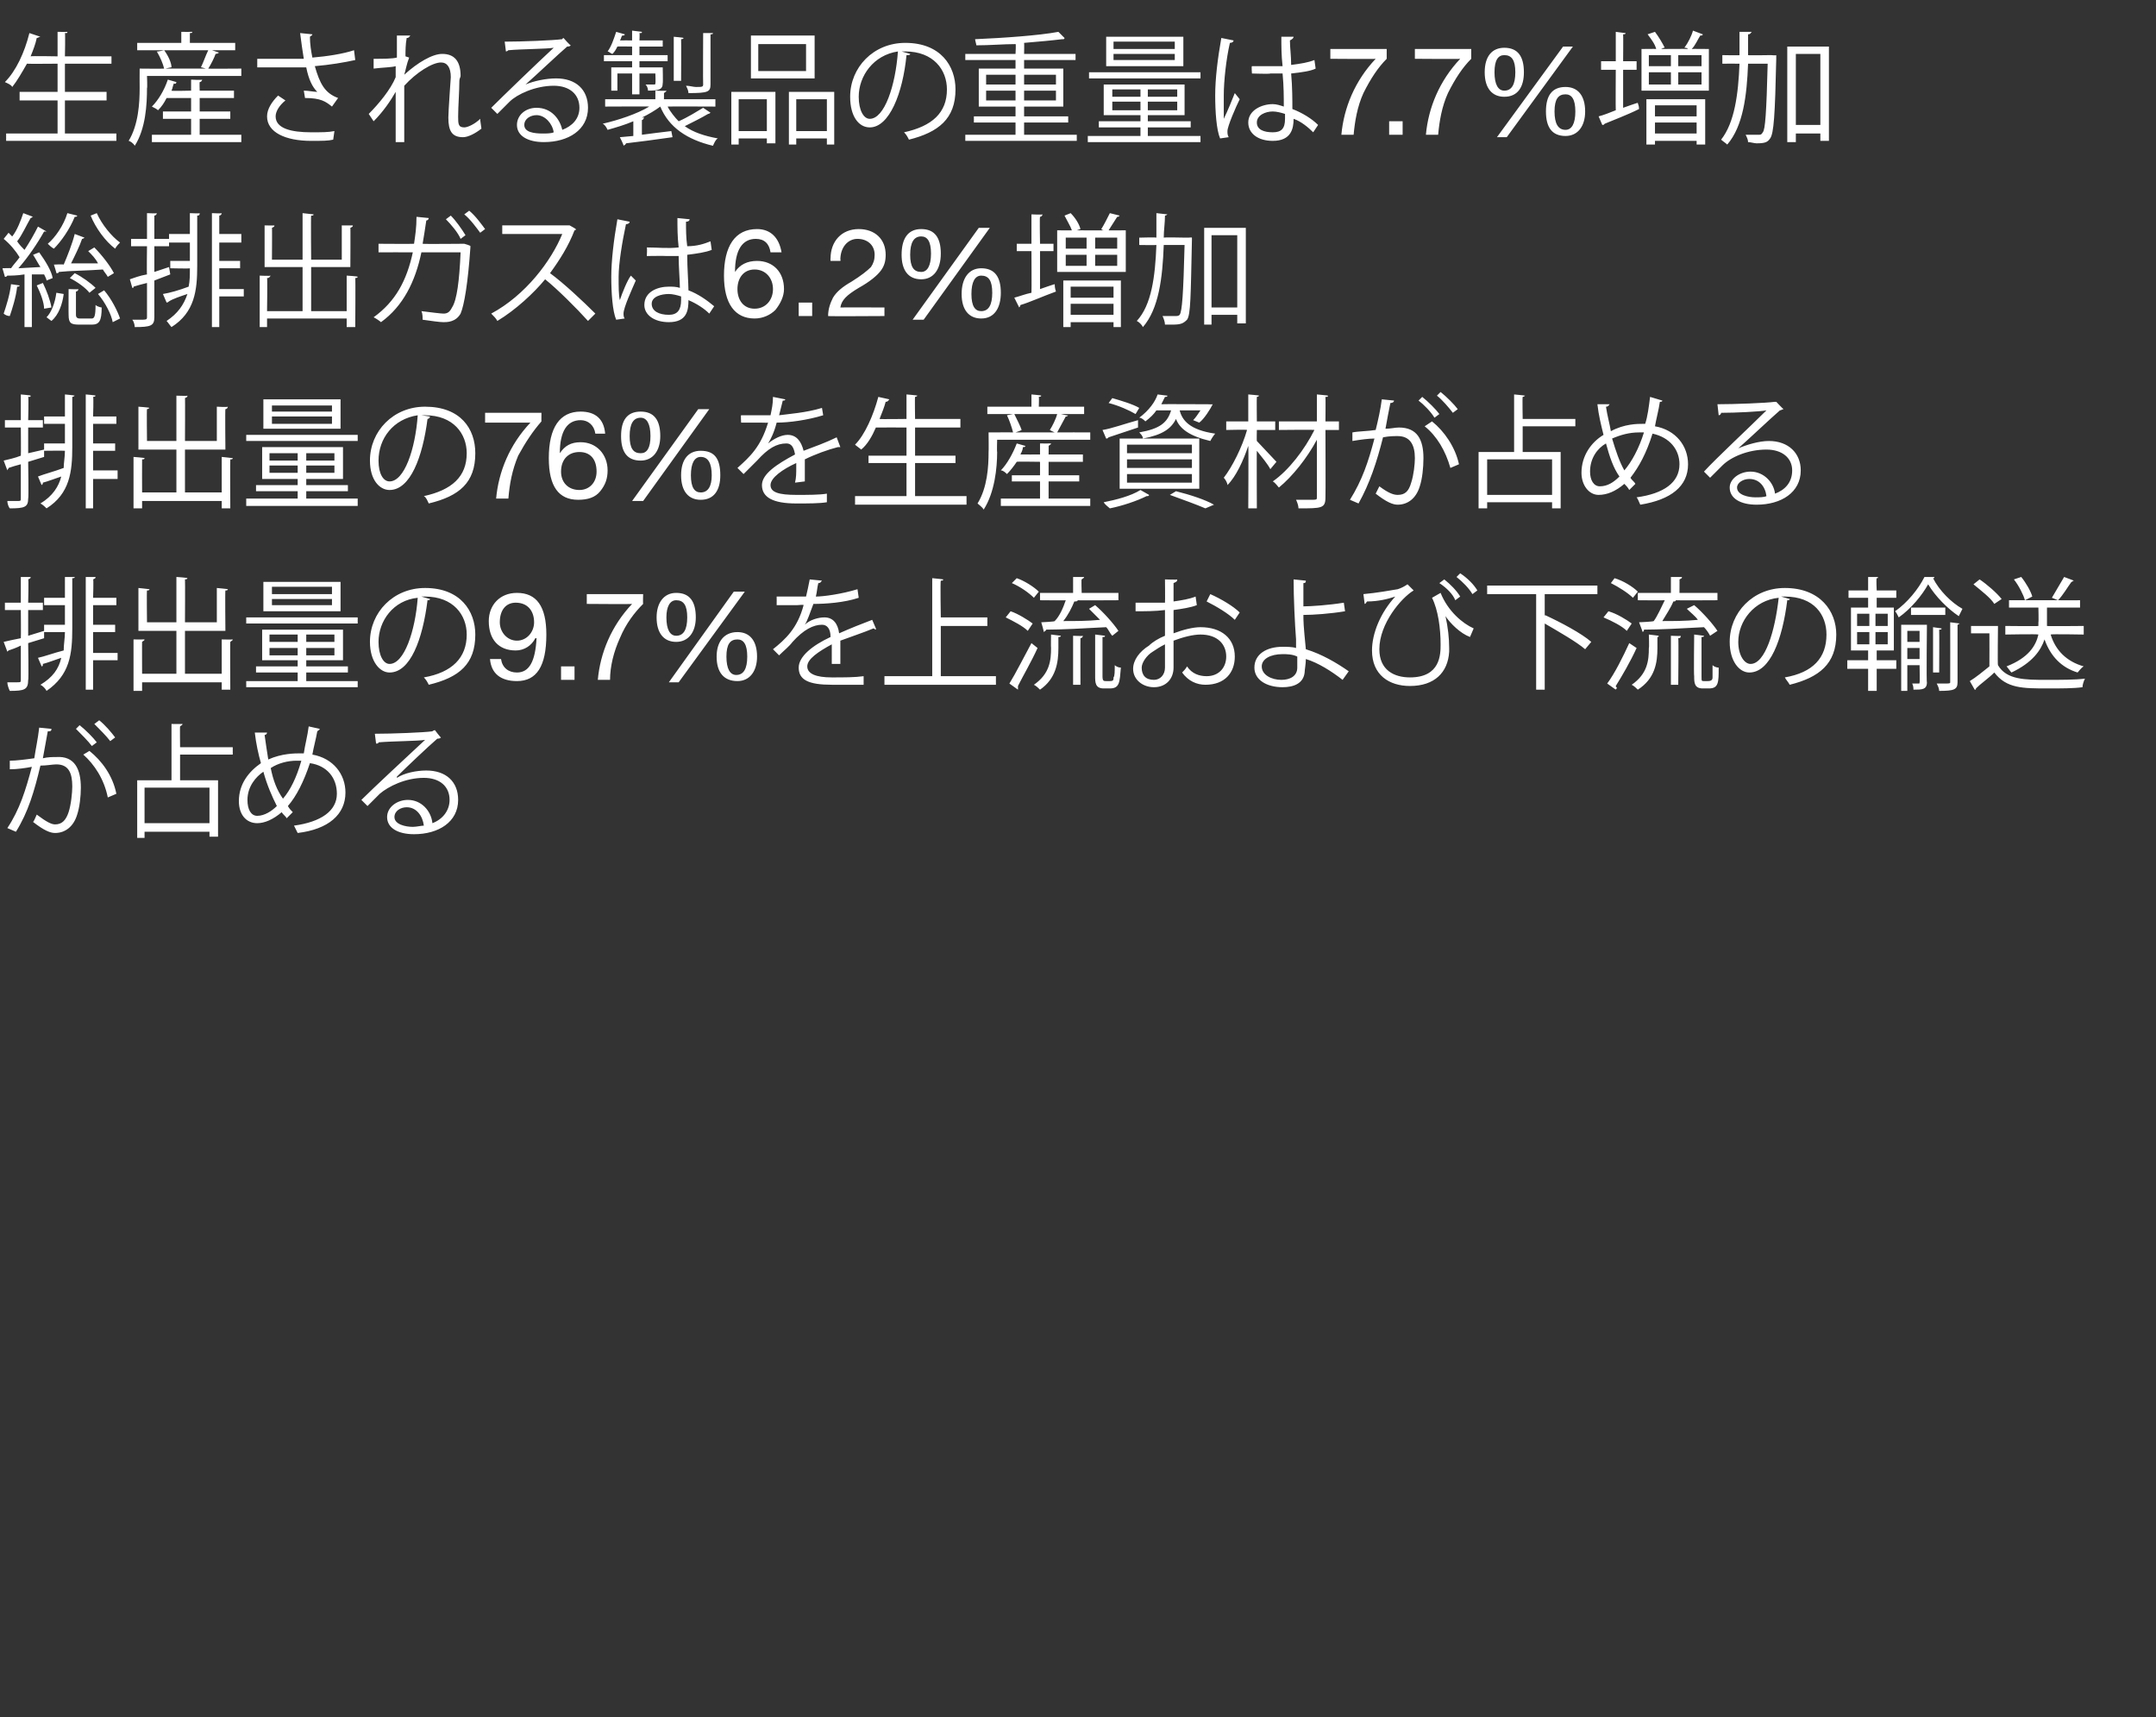
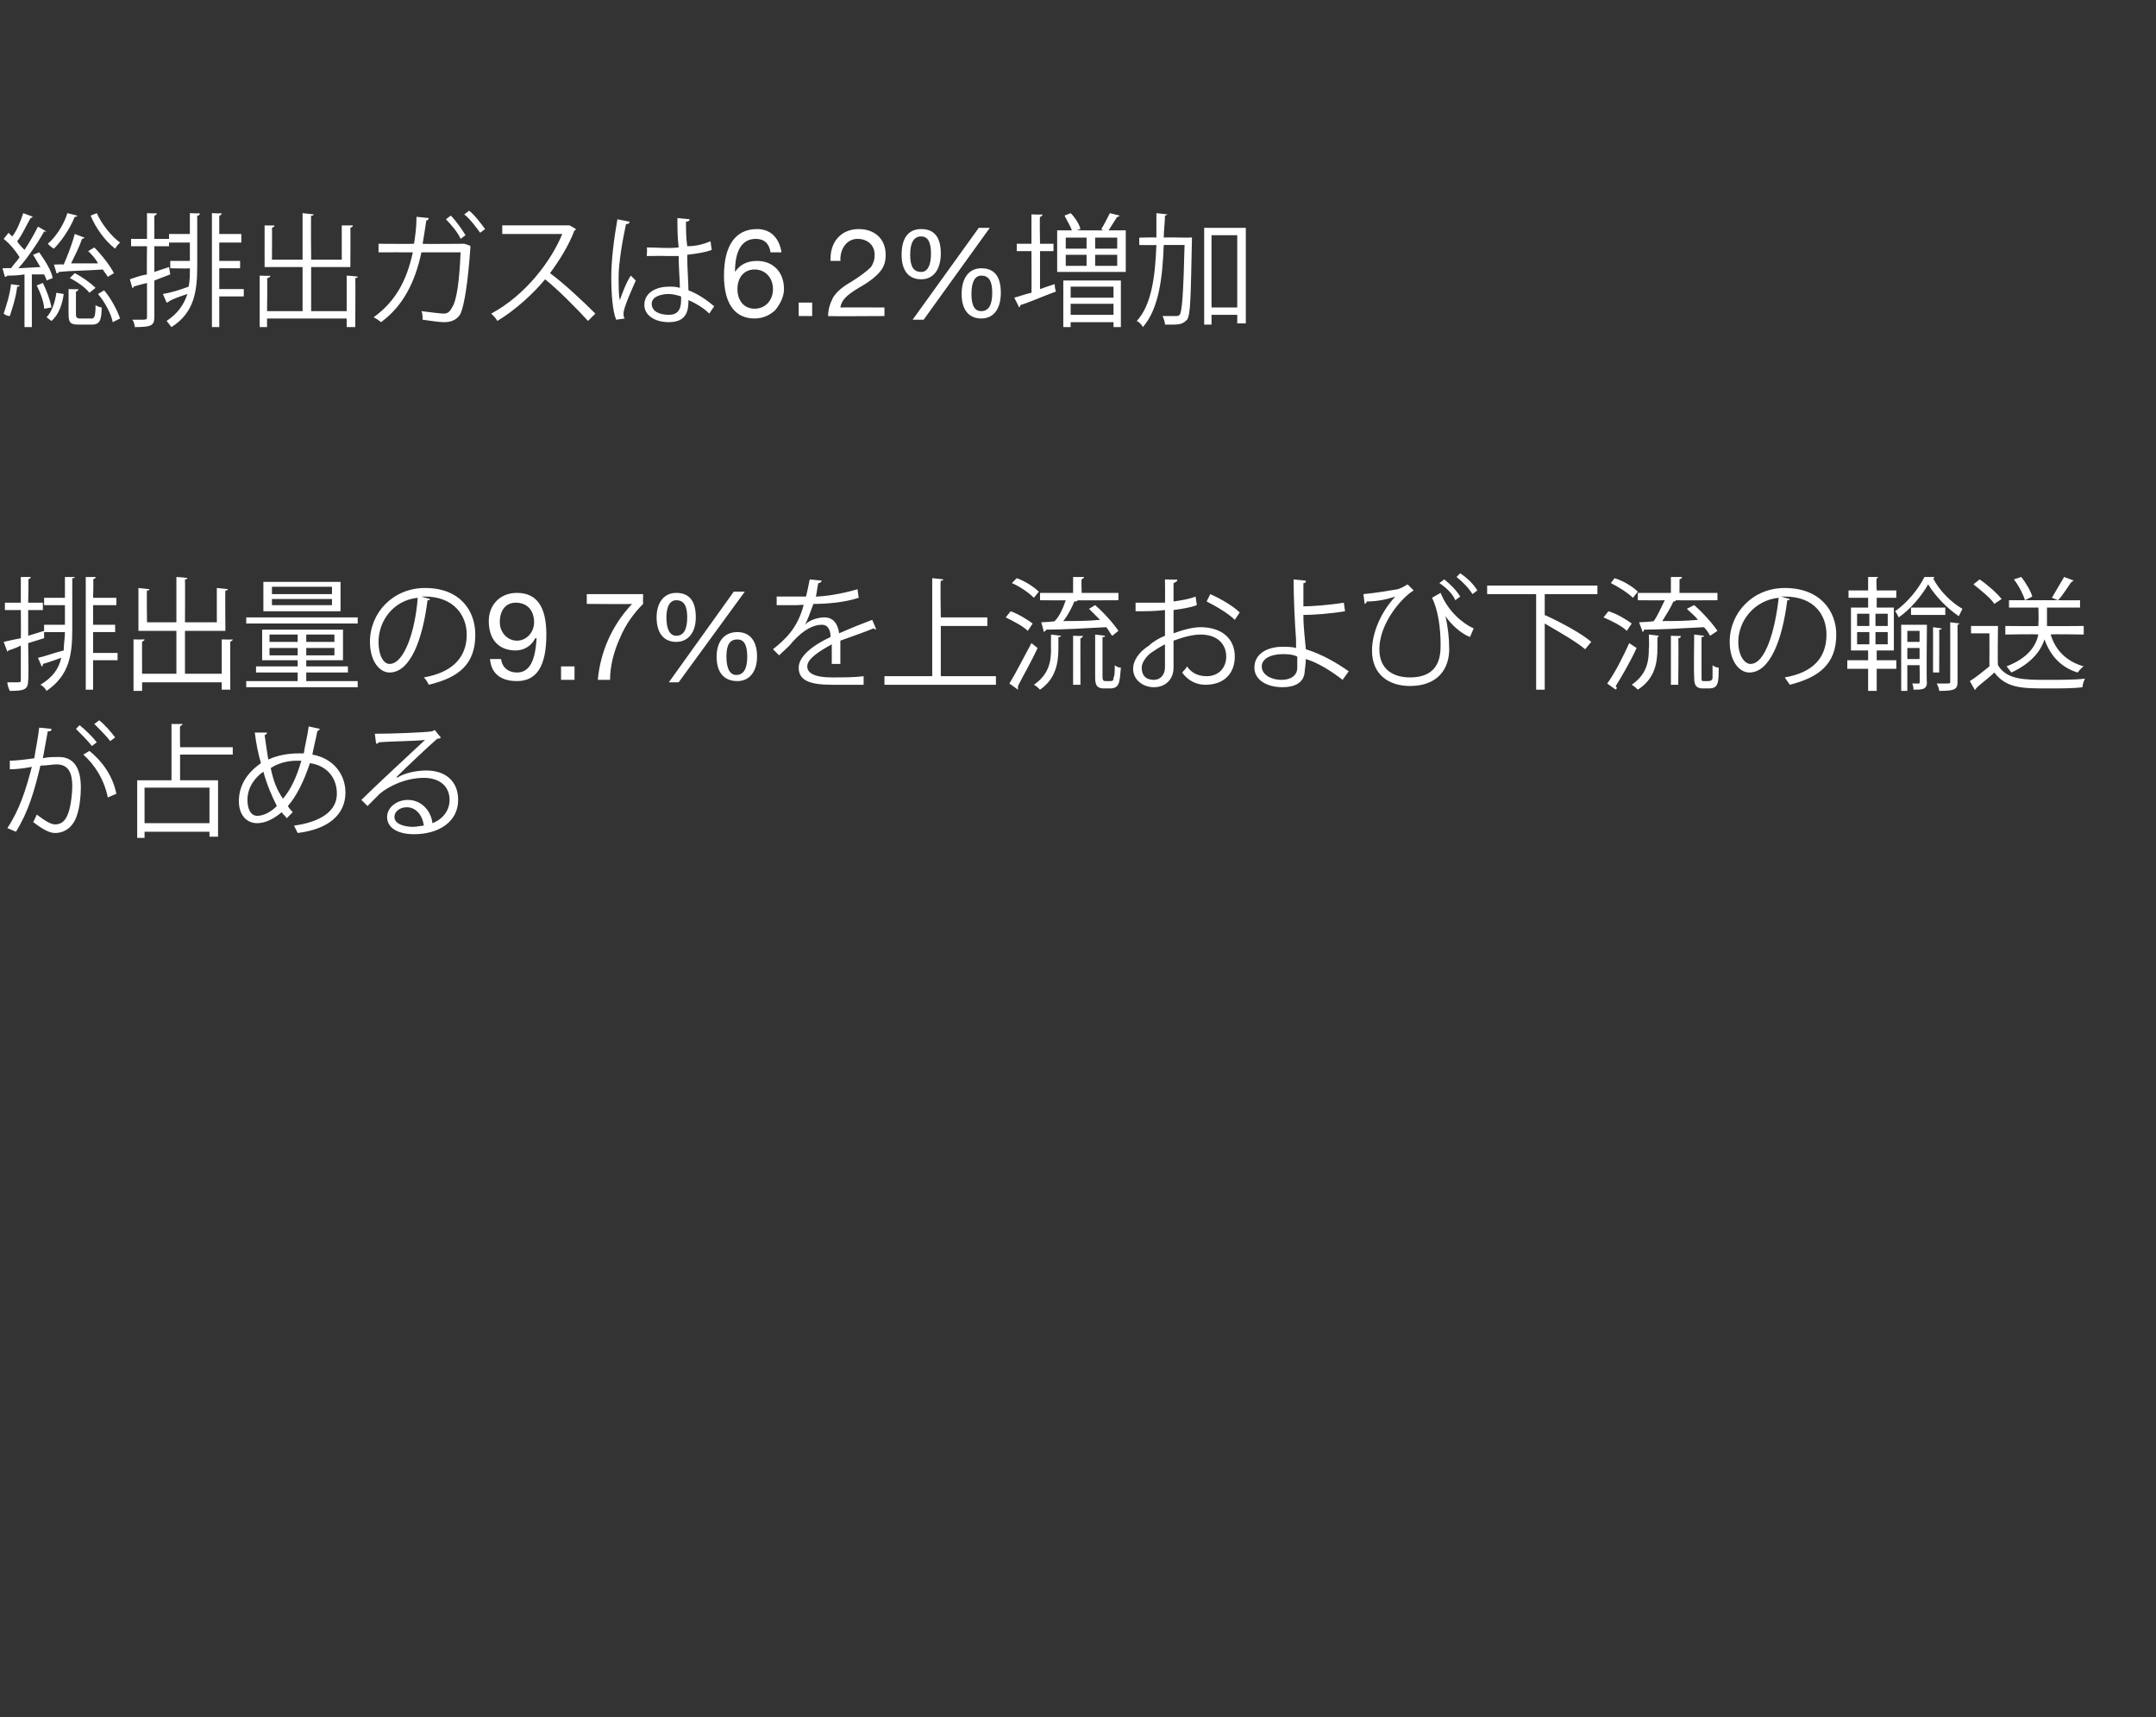
<svg xmlns="http://www.w3.org/2000/svg" version="1.1" width="176px" height="140.2px" viewBox="0 -3 176 140.2" style="top:-3px">
  <rect x="0" y="-3" width="176" height="140.2" fill="#333333" stroke="none" />
  <desc>生産される製品の重量は7.7%増加 総排出ガスは6.2%増加 排出量の76%を生産資材が占める 排出量の9.7%を上流および下流の輸送が占める</desc>
  <defs />
  <g id="Polygon169626">
-     <path d="M 8.1 55.8 C 8.6 56.2 9.1 56.8 9.4 57.2 C 9.4 57.2 9 57.5 9 57.5 C 8.7 57.1 8.1 56.5 7.7 56.1 C 7.7 56.1 8.1 55.8 8.1 55.8 Z M 6.5 56.2 C 7 56.6 7.6 57.2 7.9 57.6 C 7.9 57.6 7.5 57.9 7.5 57.9 C 7.2 57.5 6.6 56.9 6.2 56.5 C 6.2 56.5 6.5 56.2 6.5 56.2 Z M 4.2 56.5 C 4.2 56.7 4.1 56.7 3.9 56.7 C 3.8 57.3 3.6 58.3 3.5 58.9 C 3.9 58.8 4.3 58.8 4.6 58.8 C 6.1 58.7 6.6 59.8 6.6 61.3 C 6.6 62 6.5 62.9 6.3 63.5 C 6 64.5 5.3 65 4.5 65 C 4.1 65 3.6 64.8 2.7 64.1 C 2.8 64 2.9 63.7 3 63.5 C 3.8 64.1 4.2 64.3 4.5 64.3 C 5.1 64.3 5.4 63.9 5.6 63.3 C 5.8 62.7 5.9 61.7 5.9 61.2 C 5.9 60.1 5.6 59.4 4.6 59.4 C 4.3 59.4 3.8 59.5 3.3 59.5 C 2.8 61.6 2.3 63.3 1.3 64.9 C 1.3 64.9 0.6 64.6 0.6 64.6 C 1.6 63.1 2.1 61.5 2.6 59.6 C 2.1 59.7 1.4 59.8 0.8 59.8 C 0.8 59.8 0.8 59.1 0.8 59.1 C 1.3 59.1 2.1 59 2.8 58.9 C 2.9 58.2 3.1 57.3 3.2 56.4 C 3.2 56.4 4.2 56.5 4.2 56.5 Z M 8.8 62.1 C 8.5 60.6 7.7 59.4 6.8 58.6 C 6.8 58.6 7.3 58.3 7.3 58.3 C 8.3 59.1 9.2 60.3 9.5 61.8 C 9.5 61.8 8.8 62.1 8.8 62.1 Z M 19 58.6 L 14.7 58.6 L 14.7 60.7 L 17.8 60.7 L 17.8 65.3 L 17.1 65.3 L 17.1 64.9 L 11.8 64.9 L 11.8 65.4 L 11.2 65.4 L 11.2 60.7 L 14 60.7 L 14 56.1 C 14 56.1 14.88 56.11 14.9 56.1 C 14.9 56.2 14.8 56.2 14.7 56.3 C 14.68 56.25 14.7 58 14.7 58 L 19 58 L 19 58.6 Z M 17.1 64.2 L 17.1 61.3 L 11.8 61.3 L 11.8 64.2 L 17.1 64.2 Z M 26.1 56.5 C 26.1 56.6 26 56.6 25.9 56.7 C 25.8 57.3 25.6 58 25.5 58.6 C 27.2 58.9 28.2 60.2 28.2 61.7 C 28.2 63.5 26.8 64.7 24.3 65 C 24.2 64.8 24.1 64.6 24 64.4 C 26.2 64.1 27.5 63.2 27.5 61.8 C 27.5 60.5 26.7 59.5 25.3 59.3 C 24.8 60.8 24.2 62 23.5 62.8 C 23.6 63 23.8 63.2 23.9 63.3 C 23.9 63.3 23.4 63.8 23.4 63.8 C 23.3 63.6 23.1 63.5 23 63.3 C 22.3 63.9 21.6 64.2 21 64.2 C 20.1 64.2 19.5 63.5 19.5 62.4 C 19.5 61 20.3 60 21.3 59.3 C 21.1 58.6 20.9 57.7 20.8 56.8 C 20.8 56.8 21.8 56.8 21.8 56.8 C 21.8 56.9 21.7 57 21.6 57 C 21.7 57.7 21.8 58.4 21.9 59 C 23 58.5 24.1 58.5 24.5 58.5 C 24.6 58.5 24.7 58.5 24.8 58.5 C 24.9 57.8 25.1 57.1 25.2 56.3 C 25.2 56.3 26.1 56.5 26.1 56.5 Z M 23.1 62.2 C 23.7 61.5 24.2 60.5 24.6 59.1 C 24.5 59.1 24.3 59.1 24.2 59.1 C 23.5 59.1 22.7 59.3 22.1 59.7 C 22.3 60.7 22.6 61.5 23.1 62.2 Z M 22.6 62.8 C 22.2 62 21.8 61.1 21.5 60 C 20.9 60.4 20.2 61.2 20.2 62.3 C 20.2 63.1 20.5 63.6 21 63.6 C 21.6 63.6 22.2 63.2 22.6 62.8 Z M 32.4 60.5 C 33 60.1 34 59.9 34.8 59.9 C 36.4 59.9 37.4 60.8 37.4 62.3 C 37.4 64.1 35.8 65.1 33.8 65.1 C 32.5 65.1 31.6 64.6 31.6 63.7 C 31.6 62.9 32.4 62.3 33.3 62.3 C 34.4 62.3 35.2 63.2 35.3 64.2 C 36.1 63.9 36.7 63.2 36.7 62.3 C 36.7 61.2 35.9 60.5 34.6 60.5 C 33.1 60.5 31.7 61.2 31 61.8 C 30.7 62.1 30.3 62.5 30 62.8 C 30 62.8 29.5 62.3 29.5 62.3 C 30.4 61.4 33.3 58.7 34.7 57.4 C 34.1 57.5 32.1 57.5 30.9 57.6 C 30.9 57.7 30.8 57.7 30.7 57.7 C 30.7 57.7 30.6 56.9 30.6 56.9 C 32 56.9 34.6 56.8 35.3 56.7 C 35.3 56.66 35.5 56.6 35.5 56.6 C 35.5 56.6 35.98 57.24 36 57.2 C 35.9 57.3 35.8 57.3 35.7 57.3 C 35 57.9 33.1 59.7 32.4 60.4 C 32.4 60.4 32.4 60.5 32.4 60.5 Z M 33.7 64.5 C 34 64.5 34.4 64.4 34.6 64.4 C 34.5 63.6 34 62.9 33.2 62.9 C 32.7 62.9 32.2 63.2 32.2 63.7 C 32.2 64.3 33.1 64.5 33.7 64.5 Z " stroke="none" fill="#fff" />
+     <path d="M 8.1 55.8 C 8.6 56.2 9.1 56.8 9.4 57.2 C 9.4 57.2 9 57.5 9 57.5 C 8.7 57.1 8.1 56.5 7.7 56.1 C 7.7 56.1 8.1 55.8 8.1 55.8 Z M 6.5 56.2 C 7 56.6 7.6 57.2 7.9 57.6 C 7.9 57.6 7.5 57.9 7.5 57.9 C 7.2 57.5 6.6 56.9 6.2 56.5 C 6.2 56.5 6.5 56.2 6.5 56.2 Z M 4.2 56.5 C 4.2 56.7 4.1 56.7 3.9 56.7 C 3.8 57.3 3.6 58.3 3.5 58.9 C 3.9 58.8 4.3 58.8 4.6 58.8 C 6.1 58.7 6.6 59.8 6.6 61.3 C 6.6 62 6.5 62.9 6.3 63.5 C 6 64.5 5.3 65 4.5 65 C 4.1 65 3.6 64.8 2.7 64.1 C 2.8 64 2.9 63.7 3 63.5 C 3.8 64.1 4.2 64.3 4.5 64.3 C 5.1 64.3 5.4 63.9 5.6 63.3 C 5.8 62.7 5.9 61.7 5.9 61.2 C 5.9 60.1 5.6 59.4 4.6 59.4 C 4.3 59.4 3.8 59.5 3.3 59.5 C 2.8 61.6 2.3 63.3 1.3 64.9 C 1.3 64.9 0.6 64.6 0.6 64.6 C 1.6 63.1 2.1 61.5 2.6 59.6 C 2.1 59.7 1.4 59.8 0.8 59.8 C 0.8 59.8 0.8 59.1 0.8 59.1 C 1.3 59.1 2.1 59 2.8 58.9 C 2.9 58.2 3.1 57.3 3.2 56.4 C 3.2 56.4 4.2 56.5 4.2 56.5 Z M 8.8 62.1 C 8.5 60.6 7.7 59.4 6.8 58.6 C 6.8 58.6 7.3 58.3 7.3 58.3 C 8.3 59.1 9.2 60.3 9.5 61.8 C 9.5 61.8 8.8 62.1 8.8 62.1 Z M 19 58.6 L 14.7 58.6 L 14.7 60.7 L 17.8 60.7 L 17.8 65.3 L 17.1 65.3 L 17.1 64.9 L 11.8 64.9 L 11.8 65.4 L 11.2 65.4 L 11.2 60.7 L 14 60.7 L 14 56.1 C 14 56.1 14.88 56.11 14.9 56.1 C 14.9 56.2 14.8 56.2 14.7 56.3 C 14.68 56.25 14.7 58 14.7 58 L 19 58 L 19 58.6 Z M 17.1 64.2 L 17.1 61.3 L 11.8 61.3 L 11.8 64.2 L 17.1 64.2 Z M 26.1 56.5 C 26.1 56.6 26 56.6 25.9 56.7 C 25.8 57.3 25.6 58 25.5 58.6 C 27.2 58.9 28.2 60.2 28.2 61.7 C 28.2 63.5 26.8 64.7 24.3 65 C 24.2 64.8 24.1 64.6 24 64.4 C 26.2 64.1 27.5 63.2 27.5 61.8 C 27.5 60.5 26.7 59.5 25.3 59.3 C 24.8 60.8 24.2 62 23.5 62.8 C 23.6 63 23.8 63.2 23.9 63.3 C 23.9 63.3 23.4 63.8 23.4 63.8 C 23.3 63.6 23.1 63.5 23 63.3 C 22.3 63.9 21.6 64.2 21 64.2 C 20.1 64.2 19.5 63.5 19.5 62.4 C 19.5 61 20.3 60 21.3 59.3 C 21.1 58.6 20.9 57.7 20.8 56.8 C 20.8 56.8 21.8 56.8 21.8 56.8 C 21.8 56.9 21.7 57 21.6 57 C 21.7 57.7 21.8 58.4 21.9 59 C 23 58.5 24.1 58.5 24.5 58.5 C 24.6 58.5 24.7 58.5 24.8 58.5 C 24.9 57.8 25.1 57.1 25.2 56.3 C 25.2 56.3 26.1 56.5 26.1 56.5 M 23.1 62.2 C 23.7 61.5 24.2 60.5 24.6 59.1 C 24.5 59.1 24.3 59.1 24.2 59.1 C 23.5 59.1 22.7 59.3 22.1 59.7 C 22.3 60.7 22.6 61.5 23.1 62.2 Z M 22.6 62.8 C 22.2 62 21.8 61.1 21.5 60 C 20.9 60.4 20.2 61.2 20.2 62.3 C 20.2 63.1 20.5 63.6 21 63.6 C 21.6 63.6 22.2 63.2 22.6 62.8 Z M 32.4 60.5 C 33 60.1 34 59.9 34.8 59.9 C 36.4 59.9 37.4 60.8 37.4 62.3 C 37.4 64.1 35.8 65.1 33.8 65.1 C 32.5 65.1 31.6 64.6 31.6 63.7 C 31.6 62.9 32.4 62.3 33.3 62.3 C 34.4 62.3 35.2 63.2 35.3 64.2 C 36.1 63.9 36.7 63.2 36.7 62.3 C 36.7 61.2 35.9 60.5 34.6 60.5 C 33.1 60.5 31.7 61.2 31 61.8 C 30.7 62.1 30.3 62.5 30 62.8 C 30 62.8 29.5 62.3 29.5 62.3 C 30.4 61.4 33.3 58.7 34.7 57.4 C 34.1 57.5 32.1 57.5 30.9 57.6 C 30.9 57.7 30.8 57.7 30.7 57.7 C 30.7 57.7 30.6 56.9 30.6 56.9 C 32 56.9 34.6 56.8 35.3 56.7 C 35.3 56.66 35.5 56.6 35.5 56.6 C 35.5 56.6 35.98 57.24 36 57.2 C 35.9 57.3 35.8 57.3 35.7 57.3 C 35 57.9 33.1 59.7 32.4 60.4 C 32.4 60.4 32.4 60.5 32.4 60.5 Z M 33.7 64.5 C 34 64.5 34.4 64.4 34.6 64.4 C 34.5 63.6 34 62.9 33.2 62.9 C 32.7 62.9 32.2 63.2 32.2 63.7 C 32.2 64.3 33.1 64.5 33.7 64.5 Z " stroke="none" fill="#fff" />
  </g>
  <g id="Polygon169625">
    <path d="M 3.6 49.1 L 2.3 49.5 C 2.3 49.5 2.35 52.54 2.3 52.5 C 2.3 53.3 2 53.4 0.8 53.4 C 0.7 53.2 0.6 52.9 0.6 52.7 C 0.8 52.7 1.1 52.7 1.3 52.7 C 1.7 52.7 1.7 52.7 1.7 52.5 C 1.7 52.5 1.7 49.7 1.7 49.7 C 1.3 49.9 1 50 0.7 50.1 C 0.7 50.1 0.6 50.2 0.6 50.2 C 0.6 50.2 0.3 49.4 0.3 49.4 C 0.7 49.3 1.2 49.2 1.7 49.1 C 1.72 49.05 1.7 46.8 1.7 46.8 L 0.4 46.8 L 0.4 46.2 L 1.7 46.2 L 1.7 44.1 C 1.7 44.1 2.54 44.11 2.5 44.1 C 2.5 44.2 2.5 44.2 2.3 44.3 C 2.35 44.25 2.3 46.2 2.3 46.2 L 3.5 46.2 L 3.5 46.8 L 2.3 46.8 L 2.3 48.9 L 3.6 48.5 L 3.6 49.1 Z M 5.3 45.8 L 5.3 44.1 C 5.3 44.1 6.08 44.11 6.1 44.1 C 6.1 44.2 6 44.2 5.9 44.2 C 5.9 44.2 5.9 48.3 5.9 48.3 C 5.9 50.4 5.7 52.1 3.8 53.4 C 3.7 53.2 3.5 53 3.3 52.9 C 4.3 52.3 4.8 51.6 5 50.7 C 4.4 50.9 3.9 51.1 3.5 51.2 C 3.5 51.3 3.5 51.4 3.4 51.4 C 3.4 51.4 3.1 50.7 3.1 50.7 C 3.6 50.6 4.4 50.3 5.2 50.1 C 5.2 49.6 5.3 49.1 5.3 48.6 C 5.27 48.61 3.6 48.6 3.6 48.6 L 3.6 48 L 5.3 48 L 5.3 46.4 L 3.6 46.4 L 3.6 45.8 L 5.3 45.8 Z M 9.6 50.3 L 9.6 50.9 L 7.6 50.9 L 7.6 53.3 L 7 53.3 L 7 44.1 C 7 44.1 7.85 44.11 7.8 44.1 C 7.8 44.2 7.8 44.2 7.6 44.3 C 7.65 44.25 7.6 45.8 7.6 45.8 L 9.5 45.8 L 9.5 46.4 L 7.6 46.4 L 7.6 48 L 9.4 48 L 9.4 48.6 L 7.6 48.6 L 7.6 50.3 L 9.6 50.3 Z M 18.1 49.2 C 18.1 49.2 18.98 49.22 19 49.2 C 19 49.3 18.9 49.3 18.8 49.4 C 18.78 49.35 18.8 53.3 18.8 53.3 L 18.1 53.3 L 18.1 52.7 L 11.6 52.7 L 11.6 53.4 L 10.9 53.4 L 10.9 49.2 C 10.9 49.2 11.8 49.21 11.8 49.2 C 11.8 49.3 11.7 49.3 11.6 49.4 C 11.59 49.35 11.6 52 11.6 52 L 14.4 52 L 14.4 48.5 L 11.3 48.5 L 11.3 45 C 11.3 45 12.18 45.09 12.2 45.1 C 12.2 45.2 12.1 45.2 12 45.2 C 11.97 45.22 12 47.8 12 47.8 L 14.4 47.8 L 14.4 44.1 C 14.4 44.1 15.32 44.16 15.3 44.2 C 15.3 44.2 15.3 44.3 15.1 44.3 C 15.12 44.3 15.1 47.8 15.1 47.8 L 17.7 47.8 L 17.7 45 C 17.7 45 18.57 45.08 18.6 45.1 C 18.6 45.2 18.5 45.2 18.4 45.2 C 18.37 45.22 18.4 48.5 18.4 48.5 L 15.1 48.5 L 15.1 52 L 18.1 52 L 18.1 49.2 Z M 25 52.6 L 29.2 52.6 L 29.2 53.1 L 20.1 53.1 L 20.1 52.6 L 24.3 52.6 L 24.3 51.9 L 20.9 51.9 L 20.9 51.4 L 24.3 51.4 L 24.3 50.9 L 21.4 50.9 L 21.4 48.4 L 28 48.4 L 28 50.9 L 25 50.9 L 25 51.4 L 28.4 51.4 L 28.4 51.9 L 25 51.9 L 25 52.6 Z M 22 48.8 L 22 49.4 L 24.3 49.4 L 24.3 48.8 L 22 48.8 Z M 27.3 49.4 L 27.3 48.8 L 25 48.8 L 25 49.4 L 27.3 49.4 Z M 22 50.5 L 24.3 50.5 L 24.3 49.9 L 22 49.9 L 22 50.5 Z M 27.3 50.5 L 27.3 49.9 L 25 49.9 L 25 50.5 L 27.3 50.5 Z M 27.8 44.5 L 27.8 46.9 L 21.5 46.9 L 21.5 44.5 L 27.8 44.5 Z M 27.1 45.5 L 27.1 44.9 L 22.2 44.9 L 22.2 45.5 L 27.1 45.5 Z M 27.1 46.4 L 27.1 45.9 L 22.2 45.9 L 22.2 46.4 L 27.1 46.4 Z M 29.2 47.4 L 29.2 47.9 L 20.1 47.9 L 20.1 47.4 L 29.2 47.4 Z M 35.1 45.9 C 35.1 46 35 46 34.9 46 C 34.5 49.2 33.5 51.9 31.8 51.9 C 31 51.9 30.2 51 30.2 49.4 C 30.2 47 32.1 45 34.7 45 C 37.6 45 38.8 46.9 38.8 48.8 C 38.8 51.2 37.5 52.3 35 52.9 C 34.9 52.7 34.8 52.5 34.6 52.3 C 36.9 51.9 38.1 50.7 38.1 48.8 C 38.1 47.2 37 45.7 34.7 45.7 C 34.6 45.7 34.5 45.7 34.4 45.7 C 34.4 45.7 35.1 45.9 35.1 45.9 Z M 34.1 45.8 C 32.1 46 30.9 47.7 30.9 49.4 C 30.9 50.5 31.3 51.2 31.8 51.2 C 33 51.2 33.9 48.5 34.1 45.8 Z M 44.6 48.8 C 44.6 51.4 43.8 52.6 42.2 52.6 C 40.9 52.6 40.1 52 40 50.8 C 40 50.8 40.9 50.8 40.9 50.8 C 41 51.5 41.5 51.9 42.2 51.9 C 43.2 51.9 43.7 51 43.8 49.1 C 43.8 49.1 43.7 49.1 43.7 49.1 C 43.4 49.7 42.8 50.1 42.1 50.1 C 40.7 50.1 39.9 49.2 39.9 47.7 C 39.9 46.4 40.8 45.4 42.2 45.4 C 43.8 45.4 44.6 46.5 44.6 48.8 Z M 42.2 49.3 C 43 49.3 43.6 48.6 43.6 47.8 C 43.6 46.9 43.1 46.2 42.1 46.2 C 41.3 46.2 40.8 46.8 40.8 47.8 C 40.8 48.6 41.4 49.3 42.2 49.3 Z M 46.9 51.4 L 46.9 52.5 L 45.8 52.5 L 45.8 51.4 L 46.9 51.4 Z M 52.5 45.5 C 52.5 45.5 52.48 46.26 52.5 46.3 C 51.8 47 51.1 47.9 50.6 49.1 C 50.1 50.2 49.8 51.4 49.8 52.5 C 49.8 52.5 48.8 52.5 48.8 52.5 C 49 50.3 49.9 48.1 51.6 46.3 C 51.61 46.33 47.9 46.3 47.9 46.3 L 47.9 45.5 L 52.5 45.5 Z M 60.8 45.3 L 55.4 52.7 L 54.6 52.7 L 59.9 45.3 L 60.8 45.3 Z M 56.8 47.4 C 56.8 48.6 56.2 49.4 55.2 49.4 C 54.2 49.4 53.6 48.7 53.6 47.4 C 53.6 46.2 54.2 45.4 55.2 45.4 C 56.3 45.4 56.8 46.1 56.8 47.4 Z M 55.2 48.9 C 55.8 48.9 56.1 48.4 56.1 47.4 C 56.1 46.4 55.8 46 55.2 46 C 54.7 46 54.4 46.5 54.4 47.4 C 54.4 48.4 54.7 48.9 55.2 48.9 Z M 61.8 50.6 C 61.8 51.8 61.2 52.6 60.2 52.6 C 59.1 52.6 58.5 51.9 58.5 50.6 C 58.5 49.4 59.1 48.6 60.2 48.6 C 61.2 48.6 61.8 49.3 61.8 50.6 Z M 60.1 52.1 C 60.7 52.1 61 51.6 61 50.6 C 61 49.6 60.7 49.2 60.2 49.2 C 59.6 49.2 59.3 49.6 59.3 50.6 C 59.3 51.6 59.6 52.1 60.1 52.1 Z M 71.5 48.3 C 71.5 48.4 71.5 48.4 71.5 48.4 C 71.4 48.4 71.4 48.3 71.3 48.3 C 70.6 48.6 69.4 49 68.6 49.3 C 68.6 49.6 68.6 49.8 68.6 50.1 C 68.6 50.4 68.6 50.8 68.6 51.2 C 68.6 51.2 67.9 51.2 67.9 51.2 C 67.9 50.9 67.9 50.4 67.9 50 C 67.9 49.9 67.9 49.7 67.9 49.6 C 66.8 50.2 65.9 50.8 65.9 51.4 C 65.9 52 66.6 52.3 67.9 52.3 C 68.9 52.3 69.8 52.3 70.5 52.2 C 70.5 52.2 70.5 52.9 70.5 52.9 C 69.9 52.9 69 52.9 67.9 52.9 C 66 52.9 65.2 52.5 65.2 51.5 C 65.2 50.6 66.3 49.7 67.8 49 C 67.8 48.3 67.5 48 67.1 48 C 66.4 48 65.6 48.4 64.7 49.4 C 64.4 49.8 64 50.1 63.6 50.5 C 63.6 50.5 63.1 50 63.1 50 C 64.1 49.2 65.1 48.3 65.6 46.4 C 65.64 46.35 65.1 46.4 65.1 46.4 L 63.4 46.4 C 63.4 46.4 63.41 45.71 63.4 45.7 C 64 45.7 64.7 45.7 65.1 45.7 C 65.1 45.7 65.8 45.7 65.8 45.7 C 65.9 45.3 66 44.8 66.1 44.3 C 66.1 44.3 67.1 44.4 67.1 44.4 C 67 44.5 67 44.6 66.8 44.6 C 66.7 45 66.7 45.3 66.6 45.7 C 67.2 45.7 68.7 45.5 70 45.1 C 70 45.1 70.1 45.8 70.1 45.8 C 68.9 46.2 67.4 46.3 66.4 46.3 C 66.1 47.1 65.9 47.7 65.7 48 C 65.7 48 65.7 48 65.7 48 C 66.1 47.6 66.8 47.4 67.3 47.4 C 68 47.4 68.4 47.9 68.5 48.7 C 69.4 48.3 70.4 47.9 71.2 47.6 C 71.2 47.6 71.5 48.3 71.5 48.3 Z M 76.8 52.2 L 81.3 52.2 L 81.3 52.9 L 72.2 52.9 L 72.2 52.2 L 76.1 52.2 L 76.1 44.2 C 76.1 44.2 76.96 44.28 77 44.3 C 77 44.4 76.9 44.4 76.8 44.4 C 76.75 44.42 76.8 47.4 76.8 47.4 L 80.6 47.4 L 80.6 48.1 L 76.8 48.1 L 76.8 52.2 Z M 85 47.8 C 85 47.8 86.13 47.75 86.1 47.7 C 86.5 47.3 86.8 46.6 87 46 C 87.03 46.02 84.9 46 84.9 46 L 84.9 45.4 L 87.6 45.4 L 87.6 44.1 C 87.6 44.1 88.46 44.11 88.5 44.1 C 88.5 44.2 88.4 44.2 88.3 44.3 C 88.26 44.25 88.3 45.4 88.3 45.4 L 91.3 45.4 L 91.3 46 C 91.3 46 87.95 46.02 88 46 C 87.9 46.1 87.9 46.1 87.7 46.1 C 87.5 46.6 87.2 47.2 86.8 47.7 C 87.8 47.7 88.8 47.7 89.8 47.6 C 89.5 47.3 89.2 47 88.9 46.7 C 88.9 46.7 89.4 46.4 89.4 46.4 C 90.1 47 90.9 47.9 91.3 48.5 C 91.3 48.5 90.8 48.9 90.8 48.9 C 90.6 48.7 90.5 48.4 90.3 48.2 C 88.5 48.3 86.6 48.4 85.4 48.4 C 85.4 48.5 85.3 48.5 85.2 48.6 C 85.23 48.55 85 47.8 85 47.8 Z M 83 44.2 C 83.6 44.4 84.4 44.9 84.8 45.3 C 84.8 45.3 84.4 45.8 84.4 45.8 C 84 45.4 83.3 44.9 82.6 44.6 C 82.6 44.6 83 44.2 83 44.2 Z M 82.5 46.9 C 83.1 47.1 83.9 47.6 84.3 47.9 C 84.3 47.9 83.9 48.5 83.9 48.5 C 83.5 48.1 82.7 47.7 82.1 47.4 C 82.1 47.4 82.5 46.9 82.5 46.9 Z M 86.4 49.9 C 86.4 51.1 86.2 52.4 84.9 53.3 C 84.8 53.2 84.6 53 84.4 52.9 C 85.7 52 85.8 50.9 85.8 49.9 C 85.78 49.9 85.8 48.8 85.8 48.8 C 85.8 48.8 86.59 48.9 86.6 48.9 C 86.6 49 86.5 49 86.4 49 C 86.4 49 86.4 49.9 86.4 49.9 Z M 90 52.2 C 90 52.6 90.1 52.6 90.3 52.6 C 90.3 52.6 90.6 52.6 90.6 52.6 C 90.9 52.6 90.9 52.5 90.9 52.3 C 91 52.2 91 51.8 91 51.3 C 91.1 51.4 91.3 51.5 91.5 51.5 C 91.4 52.7 91.4 53.2 90.6 53.2 C 90.6 53.2 90.1 53.2 90.1 53.2 C 89.4 53.2 89.4 52.7 89.4 52.2 C 89.4 52.15 89.4 48.8 89.4 48.8 C 89.4 48.8 90.23 48.9 90.2 48.9 C 90.2 49 90.2 49 90 49 C 90 49 90 52.2 90 52.2 Z M 87.6 52.9 L 87.6 48.9 C 87.6 48.9 88.38 48.94 88.4 48.9 C 88.4 49 88.3 49.1 88.2 49.1 C 88.19 49.08 88.2 52.9 88.2 52.9 L 87.6 52.9 Z M 82.4 52.8 C 82.9 52 83.6 50.6 84.2 49.5 C 84.2 49.5 84.7 49.9 84.7 49.9 C 84.2 51 83.5 52.2 83.1 53 C 83.1 53.1 83.1 53.1 83.1 53.2 C 83.1 53.2 83.1 53.2 83.1 53.3 C 83.1 53.3 82.4 52.8 82.4 52.8 Z M 97.7 46.4 C 97.2 46.6 96.5 46.7 95.8 46.8 C 95.8 47.4 95.8 48.1 95.8 48.7 C 96.6 48.4 97.4 48.2 98 48.2 C 99.7 48.2 100.8 49.1 100.8 50.6 C 100.8 51.9 100 52.9 98.4 52.9 C 97.7 52.9 97 52.6 96.5 51.9 C 96.6 51.8 96.8 51.6 96.9 51.4 C 97.3 52 97.9 52.2 98.5 52.2 C 99.5 52.2 100.1 51.5 100.1 50.6 C 100.1 49.6 99.4 48.8 98 48.8 C 97.4 48.8 96.6 49 95.8 49.3 C 95.8 50.1 95.8 51.2 95.8 51.5 C 95.8 52.4 95.2 53.1 94.2 53.1 C 93.3 53.1 92.5 52.5 92.5 51.6 C 92.5 50.9 93 50.2 93.8 49.7 C 94.1 49.4 94.6 49.1 95.1 48.9 C 95.1 48.9 95.1 46.8 95.1 46.8 C 94.3 46.9 93.5 46.9 92.7 46.9 C 92.7 46.9 92.7 46.2 92.7 46.2 C 93.6 46.2 94.4 46.2 95.1 46.2 C 95.12 46.15 95.1 44.3 95.1 44.3 C 95.1 44.3 96.13 44.34 96.1 44.3 C 96.1 44.5 96 44.5 95.8 44.6 C 95.8 44.9 95.8 45.5 95.8 46.1 C 96.5 46 97.1 45.9 97.6 45.7 C 97.6 45.7 97.7 46.4 97.7 46.4 Z M 100.8 47.6 C 100.3 47.1 99.3 46.5 98.5 46.1 C 98.5 46.1 98.8 45.5 98.8 45.5 C 99.7 45.9 100.7 46.5 101.2 47 C 101.2 47 100.8 47.6 100.8 47.6 Z M 95.1 51.5 C 95.1 51.2 95.1 50.4 95.1 49.6 C 94.7 49.8 94.4 50 94.1 50.2 C 93.6 50.5 93.2 51.1 93.2 51.5 C 93.2 52.1 93.5 52.5 94.2 52.5 C 94.7 52.5 95.1 52.1 95.1 51.5 C 95.1 51.5 95.1 51.5 95.1 51.5 Z M 109.6 52.5 C 108.7 51.8 107.6 51.1 106.6 50.8 C 106.6 51.2 106.5 51.7 106.5 51.9 C 106.4 52.8 105.6 53.1 104.7 53.1 C 103.4 53.1 102.4 52.5 102.4 51.5 C 102.4 50.4 103.4 49.8 104.7 49.8 C 105 49.8 105.5 49.8 105.8 49.9 C 105.8 49.6 105.8 49.4 105.8 49.2 C 105.7 47.9 105.6 45.8 105.6 44.3 C 105.6 44.3 106.6 44.4 106.6 44.4 C 106.6 44.5 106.6 44.6 106.4 44.6 C 106.4 44.9 106.4 46.2 106.4 46.5 C 107 46.5 108.5 46.4 109.7 46.2 C 109.7 46.2 109.8 46.9 109.8 46.9 C 108.6 47.1 107.2 47.2 106.4 47.2 C 106.4 47.7 106.4 48 106.6 50 C 107.9 50.4 109.1 51.1 110.1 51.8 C 110.1 51.8 109.6 52.5 109.6 52.5 Z M 104.7 50.4 C 103.7 50.4 103 50.8 103 51.4 C 103 52.1 103.8 52.5 104.6 52.5 C 105.3 52.5 105.9 52.2 105.9 51.5 C 105.9 51.3 105.9 50.9 105.9 50.6 C 105.5 50.4 105 50.4 104.7 50.4 Z M 120.2 45.5 C 119.9 45 119.4 44.5 118.9 44.1 C 118.9 44.1 119.2 43.8 119.2 43.8 C 119.8 44.2 120.3 44.7 120.6 45.2 C 120.6 45.2 120.2 45.5 120.2 45.5 Z M 118.8 46 C 118.6 45.5 118.1 45 117.5 44.6 C 117.5 44.6 117.9 44.3 117.9 44.3 C 118.4 44.7 118.9 45.2 119.2 45.7 C 119.2 45.7 118.8 46 118.8 46 Z M 111.3 45.5 C 112.4 45.4 113.5 45.2 114.1 45.1 C 114.4 45 114.6 44.9 114.9 44.7 C 114.9 44.7 115.4 45.2 115.4 45.2 C 114.4 45.8 112.6 47.9 112.6 50 C 112.6 51.7 113.8 52.3 115.1 52.3 C 117.6 52.3 117.6 50.4 117.6 49.6 C 117.6 48.3 117.4 46.8 116.9 45.8 C 116.9 45.8 117.6 45.4 117.6 45.4 C 118.2 46.9 119.4 47.9 120.3 48.3 C 120.3 48.3 120 49 120 49 C 119.2 48.7 118.4 47.9 118 47.3 C 118 47.3 118 47.3 118 47.3 C 118.2 48.2 118.3 49.1 118.3 49.9 C 118.3 49.9 118.3 50.2 118.3 50.2 C 118.2 51.9 117.1 53 115.1 53 C 113.4 53 112 52.1 112 50.1 C 112 48.7 112.7 47 113.9 45.7 C 113.3 45.9 112.5 46.1 111.6 46.1 C 111.5 46.2 111.5 46.3 111.4 46.3 C 111.4 46.3 111.3 45.5 111.3 45.5 Z M 130.4 45.5 L 126.2 45.5 L 126.1 45.5 L 126.1 47.3 C 126.1 47.3 126.15 47.19 126.1 47.2 C 127.4 47.8 129.1 48.7 129.9 49.4 C 129.9 49.4 129.4 50 129.4 50 C 128.7 49.4 127.3 48.6 126.1 47.9 C 126.1 47.91 126.1 53.3 126.1 53.3 L 125.4 53.3 L 125.4 45.5 L 121.4 45.5 L 121.4 44.8 L 130.4 44.8 L 130.4 45.5 Z M 133.8 47.8 C 133.8 47.8 134.98 47.75 135 47.7 C 135.3 47.3 135.6 46.6 135.9 46 C 135.88 46.02 133.7 46 133.7 46 L 133.7 45.4 L 136.4 45.4 L 136.4 44.1 C 136.4 44.1 137.31 44.11 137.3 44.1 C 137.3 44.2 137.3 44.2 137.1 44.3 C 137.11 44.25 137.1 45.4 137.1 45.4 L 140.2 45.4 L 140.2 46 C 140.2 46 136.8 46.02 136.8 46 C 136.8 46.1 136.7 46.1 136.6 46.1 C 136.4 46.6 136 47.2 135.7 47.7 C 136.6 47.7 137.6 47.7 138.6 47.6 C 138.4 47.3 138 47 137.7 46.7 C 137.7 46.7 138.3 46.4 138.3 46.4 C 139 47 139.8 47.9 140.2 48.5 C 140.2 48.5 139.6 48.9 139.6 48.9 C 139.5 48.7 139.3 48.4 139.1 48.2 C 137.3 48.3 135.4 48.4 134.2 48.4 C 134.2 48.5 134.2 48.5 134.1 48.6 C 134.09 48.55 133.8 47.8 133.8 47.8 Z M 131.8 44.2 C 132.5 44.4 133.3 44.9 133.7 45.3 C 133.7 45.3 133.3 45.8 133.3 45.8 C 132.9 45.4 132.1 44.9 131.5 44.6 C 131.5 44.6 131.8 44.2 131.8 44.2 Z M 131.3 46.9 C 132 47.1 132.8 47.6 133.2 47.9 C 133.2 47.9 132.8 48.5 132.8 48.5 C 132.4 48.1 131.6 47.7 130.9 47.4 C 130.9 47.4 131.3 46.9 131.3 46.9 Z M 135.3 49.9 C 135.3 51.1 135.1 52.4 133.7 53.3 C 133.6 53.2 133.4 53 133.2 52.9 C 134.5 52 134.6 50.9 134.6 49.9 C 134.64 49.9 134.6 48.8 134.6 48.8 C 134.6 48.8 135.44 48.9 135.4 48.9 C 135.4 49 135.4 49 135.3 49 C 135.3 49 135.3 49.9 135.3 49.9 Z M 138.9 52.2 C 138.9 52.6 138.9 52.6 139.1 52.6 C 139.1 52.6 139.4 52.6 139.4 52.6 C 139.7 52.6 139.8 52.5 139.8 52.3 C 139.8 52.2 139.8 51.8 139.8 51.3 C 139.9 51.4 140.1 51.5 140.3 51.5 C 140.3 52.7 140.3 53.2 139.5 53.2 C 139.5 53.2 139 53.2 139 53.2 C 138.3 53.2 138.3 52.7 138.3 52.2 C 138.26 52.15 138.3 48.8 138.3 48.8 C 138.3 48.8 139.08 48.9 139.1 48.9 C 139.1 49 139 49 138.9 49 C 138.9 49 138.9 52.2 138.9 52.2 Z M 136.4 52.9 L 136.4 48.9 C 136.4 48.9 137.23 48.94 137.2 48.9 C 137.2 49 137.2 49.1 137 49.1 C 137.04 49.08 137 52.9 137 52.9 L 136.4 52.9 Z M 131.2 52.8 C 131.8 52 132.5 50.6 133 49.5 C 133 49.5 133.6 49.9 133.6 49.9 C 133.1 51 132.4 52.2 131.9 53 C 131.9 53.1 132 53.1 132 53.2 C 132 53.2 131.9 53.2 131.9 53.3 C 131.9 53.3 131.2 52.8 131.2 52.8 Z M 146.1 45.9 C 146.1 46 146 46 145.9 46 C 145.5 49.2 144.5 51.9 142.8 51.9 C 142 51.9 141.2 51 141.2 49.4 C 141.2 47 143.1 45 145.7 45 C 148.6 45 149.9 46.9 149.9 48.8 C 149.9 51.2 148.5 52.3 146.1 52.9 C 146 52.7 145.8 52.5 145.7 52.3 C 148 51.9 149.1 50.7 149.1 48.8 C 149.1 47.2 148.1 45.7 145.7 45.7 C 145.6 45.7 145.5 45.7 145.4 45.7 C 145.4 45.7 146.1 45.9 146.1 45.9 Z M 145.2 45.8 C 143.2 46 141.9 47.7 141.9 49.4 C 141.9 50.5 142.4 51.2 142.9 51.2 C 144.1 51.2 144.9 48.5 145.2 45.8 Z M 153.2 50.1 L 153.2 50.9 L 154.8 50.9 L 154.8 51.6 L 153.2 51.6 L 153.2 53.4 L 152.5 53.4 L 152.5 51.6 L 150.8 51.6 L 150.8 50.9 L 152.5 50.9 L 152.5 50.1 L 151.1 50.1 L 151.1 46.6 L 152.5 46.6 L 152.5 45.8 L 150.9 45.8 L 150.9 45.2 L 152.5 45.2 L 152.5 44.1 C 152.5 44.1 153.34 44.11 153.3 44.1 C 153.3 44.2 153.3 44.2 153.2 44.2 C 153.15 44.24 153.2 45.2 153.2 45.2 L 154.8 45.2 L 154.8 45.8 L 153.2 45.8 L 153.2 46.6 L 154.6 46.6 L 154.6 50.1 L 153.2 50.1 Z M 151.6 47.1 L 151.6 48.1 L 152.6 48.1 L 152.6 47.1 L 151.6 47.1 Z M 154.1 48.1 L 154.1 47.1 L 153.1 47.1 L 153.1 48.1 L 154.1 48.1 Z M 151.6 48.6 L 151.6 49.6 L 152.6 49.6 L 152.6 48.6 L 151.6 48.6 Z M 154.1 49.6 L 154.1 48.6 L 153.1 48.6 L 153.1 49.6 L 154.1 49.6 Z M 157.9 44.1 C 157.9 44.2 157.9 44.2 157.8 44.2 C 158.3 45.2 159.3 46.2 160.2 46.7 C 160.1 46.9 160 47.1 159.9 47.3 C 159 46.7 158 45.7 157.4 44.7 C 156.9 45.6 156 46.7 155 47.4 C 154.9 47.2 154.8 47 154.7 46.9 C 155.7 46.2 156.6 45.1 157.1 44.1 C 157.1 44.1 157.9 44.1 157.9 44.1 Z M 157.3 48 C 157.3 48 157.25 52.74 157.3 52.7 C 157.3 53.3 156.9 53.3 156.2 53.3 C 156.2 53.2 156.2 53 156.1 52.8 C 156.1 52.8 156.6 52.8 156.6 52.8 C 156.7 52.8 156.7 52.8 156.7 52.7 C 156.73 52.73 156.7 51.3 156.7 51.3 L 155.7 51.3 L 155.7 53.4 L 155.2 53.4 L 155.2 48 L 157.3 48 Z M 156.7 48.5 L 155.7 48.5 L 155.7 49.4 L 156.7 49.4 L 156.7 48.5 Z M 155.7 50.8 L 156.7 50.8 L 156.7 49.9 L 155.7 49.9 L 155.7 50.8 Z M 156 47.2 L 156 46.6 L 158.8 46.6 L 158.8 47.2 L 156 47.2 Z M 159.8 52.7 C 159.8 53.3 159.5 53.4 158.3 53.4 C 158.3 53.2 158.2 53 158.1 52.8 C 158.4 52.8 158.6 52.8 158.7 52.8 C 159.1 52.8 159.2 52.8 159.2 52.7 C 159.21 52.69 159.2 47.8 159.2 47.8 C 159.2 47.8 159.95 47.89 160 47.9 C 159.9 47.9 159.9 48 159.8 48 C 159.8 48 159.8 52.7 159.8 52.7 Z M 158.5 48.3 C 158.5 48.4 158.4 48.4 158.3 48.4 C 158.32 48.42 158.3 51.9 158.3 51.9 L 157.8 51.9 L 157.8 48.2 C 157.8 48.2 158.5 48.3 158.5 48.3 Z M 170.1 48.8 C 170.1 48.8 167.39 48.75 167.4 48.8 C 167.8 50.1 168.7 51 170.1 51.4 C 169.9 51.5 169.7 51.8 169.6 51.9 C 168.3 51.5 167.4 50.6 166.9 49.2 C 166.6 50.1 165.9 51.1 164.2 51.9 C 164.1 51.8 163.9 51.5 163.8 51.4 C 165.6 50.7 166.2 49.7 166.4 48.8 C 166.35 48.75 163.7 48.8 163.7 48.8 L 163.7 48.1 C 163.7 48.1 166.42 48.13 166.4 48.1 C 166.4 48 166.4 47.9 166.4 47.8 C 166.43 47.78 166.4 46.6 166.4 46.6 L 164 46.6 L 164 46 L 168 46 C 168 46 167.47 45.78 167.5 45.8 C 167.8 45.3 168.2 44.6 168.5 44.1 C 168.5 44.1 169.3 44.4 169.3 44.4 C 169.2 44.4 169.2 44.5 169.1 44.5 C 168.8 44.9 168.4 45.6 168 46 C 168.01 46.01 169.8 46 169.8 46 L 169.8 46.6 L 167.1 46.6 C 167.1 46.6 167.1 47.78 167.1 47.8 C 167.1 47.9 167.1 48 167.1 48.1 C 167.09 48.13 170.1 48.1 170.1 48.1 L 170.1 48.8 Z M 165.3 46 C 165.2 45.6 164.8 44.8 164.4 44.3 C 164.4 44.3 165 44.1 165 44.1 C 165.4 44.6 165.8 45.3 165.9 45.7 C 165.9 45.7 165.3 46 165.3 46 Z M 161.6 44.3 C 162.2 44.7 163 45.4 163.4 45.9 C 163.4 45.9 162.8 46.3 162.8 46.3 C 162.5 45.8 161.7 45.2 161.1 44.7 C 161.1 44.7 161.6 44.3 161.6 44.3 Z M 163.1 48.1 C 163.1 48.1 163.06 51.33 163.1 51.3 C 163.8 52.5 165.3 52.5 167.1 52.5 C 168.2 52.5 169.4 52.5 170.2 52.4 C 170.1 52.6 170 52.9 170 53.1 C 169.3 53.2 168.2 53.2 167.2 53.2 C 165.1 53.2 163.8 53.2 162.8 51.9 C 162.3 52.4 161.7 52.8 161.3 53.2 C 161.3 53.3 161.3 53.3 161.2 53.3 C 161.2 53.3 160.8 52.6 160.8 52.6 C 161.3 52.3 161.9 51.8 162.4 51.4 C 162.41 51.36 162.4 48.7 162.4 48.7 L 160.9 48.7 L 160.9 48.1 L 163.1 48.1 Z " stroke="none" fill="#fff" />
  </g>
  <g id="Polygon169624">
-     <path d="M 3.6 34.3 L 2.3 34.7 C 2.3 34.7 2.35 37.71 2.3 37.7 C 2.3 38.4 2 38.5 0.8 38.5 C 0.7 38.4 0.6 38.1 0.6 37.9 C 0.8 37.9 1.1 37.9 1.3 37.9 C 1.7 37.9 1.7 37.9 1.7 37.7 C 1.7 37.7 1.7 34.9 1.7 34.9 C 1.3 35 1 35.1 0.7 35.2 C 0.7 35.3 0.6 35.3 0.6 35.4 C 0.6 35.4 0.3 34.6 0.3 34.6 C 0.7 34.5 1.2 34.4 1.7 34.2 C 1.72 34.22 1.7 31.9 1.7 31.9 L 0.4 31.9 L 0.4 31.3 L 1.7 31.3 L 1.7 29.2 C 1.7 29.2 2.54 29.27 2.5 29.3 C 2.5 29.4 2.5 29.4 2.3 29.4 C 2.35 29.42 2.3 31.3 2.3 31.3 L 3.5 31.3 L 3.5 31.9 L 2.3 31.9 L 2.3 34 L 3.6 33.7 L 3.6 34.3 Z M 5.3 31 L 5.3 29.2 C 5.3 29.2 6.08 29.27 6.1 29.3 C 6.1 29.3 6 29.4 5.9 29.4 C 5.9 29.4 5.9 33.5 5.9 33.5 C 5.9 35.5 5.7 37.3 3.8 38.5 C 3.7 38.4 3.5 38.2 3.3 38.1 C 4.3 37.5 4.8 36.7 5 35.9 C 4.4 36.1 3.9 36.3 3.5 36.4 C 3.5 36.5 3.5 36.5 3.4 36.6 C 3.4 36.6 3.1 35.9 3.1 35.9 C 3.6 35.7 4.4 35.5 5.2 35.2 C 5.2 34.8 5.3 34.3 5.3 33.8 C 5.27 33.78 3.6 33.8 3.6 33.8 L 3.6 33.2 L 5.3 33.2 L 5.3 31.6 L 3.6 31.6 L 3.6 31 L 5.3 31 Z M 9.6 35.4 L 9.6 36.1 L 7.6 36.1 L 7.6 38.5 L 7 38.5 L 7 29.2 C 7 29.2 7.85 29.27 7.8 29.3 C 7.8 29.3 7.8 29.4 7.6 29.4 C 7.65 29.42 7.6 31 7.6 31 L 9.5 31 L 9.5 31.6 L 7.6 31.6 L 7.6 33.2 L 9.4 33.2 L 9.4 33.8 L 7.6 33.8 L 7.6 35.4 L 9.6 35.4 Z M 18.1 34.3 C 18.1 34.3 18.98 34.39 19 34.4 C 19 34.5 18.9 34.5 18.8 34.5 C 18.78 34.52 18.8 38.5 18.8 38.5 L 18.1 38.5 L 18.1 37.9 L 11.6 37.9 L 11.6 38.5 L 10.9 38.5 L 10.9 34.3 C 10.9 34.3 11.8 34.37 11.8 34.4 C 11.8 34.5 11.7 34.5 11.6 34.5 C 11.59 34.52 11.6 37.2 11.6 37.2 L 14.4 37.2 L 14.4 33.7 L 11.3 33.7 L 11.3 30.2 C 11.3 30.2 12.18 30.26 12.2 30.3 C 12.2 30.3 12.1 30.4 12 30.4 C 11.97 30.39 12 33 12 33 L 14.4 33 L 14.4 29.3 C 14.4 29.3 15.32 29.33 15.3 29.3 C 15.3 29.4 15.3 29.4 15.1 29.5 C 15.12 29.47 15.1 33 15.1 33 L 17.7 33 L 17.7 30.2 C 17.7 30.2 18.57 30.25 18.6 30.2 C 18.6 30.3 18.5 30.4 18.4 30.4 C 18.37 30.39 18.4 33.7 18.4 33.7 L 15.1 33.7 L 15.1 37.2 L 18.1 37.2 L 18.1 34.3 Z M 25 37.7 L 29.2 37.7 L 29.2 38.3 L 20.1 38.3 L 20.1 37.7 L 24.3 37.7 L 24.3 37.1 L 20.9 37.1 L 20.9 36.6 L 24.3 36.6 L 24.3 36.1 L 21.4 36.1 L 21.4 33.5 L 28 33.5 L 28 36.1 L 25 36.1 L 25 36.6 L 28.4 36.6 L 28.4 37.1 L 25 37.1 L 25 37.7 Z M 22 34 L 22 34.6 L 24.3 34.6 L 24.3 34 L 22 34 Z M 27.3 34.6 L 27.3 34 L 25 34 L 25 34.6 L 27.3 34.6 Z M 22 35.6 L 24.3 35.6 L 24.3 35 L 22 35 L 22 35.6 Z M 27.3 35.6 L 27.3 35 L 25 35 L 25 35.6 L 27.3 35.6 Z M 27.8 29.6 L 27.8 32 L 21.5 32 L 21.5 29.6 L 27.8 29.6 Z M 27.1 30.6 L 27.1 30.1 L 22.2 30.1 L 22.2 30.6 L 27.1 30.6 Z M 27.1 31.6 L 27.1 31 L 22.2 31 L 22.2 31.6 L 27.1 31.6 Z M 29.2 32.5 L 29.2 33 L 20.1 33 L 20.1 32.5 L 29.2 32.5 Z M 35.1 31 C 35.1 31.1 35 31.2 34.9 31.2 C 34.5 34.3 33.5 37 31.8 37 C 31 37 30.2 36.2 30.2 34.6 C 30.2 32.2 32.1 30.2 34.7 30.2 C 37.6 30.2 38.8 32 38.8 34 C 38.8 36.4 37.5 37.5 35 38.1 C 34.9 37.9 34.8 37.6 34.6 37.5 C 36.9 37 38.1 35.9 38.1 34 C 38.1 32.4 37 30.9 34.7 30.9 C 34.6 30.9 34.5 30.9 34.4 30.9 C 34.4 30.9 35.1 31 35.1 31 Z M 34.1 30.9 C 32.1 31.2 30.9 32.8 30.9 34.6 C 30.9 35.7 31.3 36.3 31.8 36.3 C 33 36.3 33.9 33.7 34.1 30.9 Z M 44.2 30.7 C 44.2 30.7 44.19 31.43 44.2 31.4 C 43.5 32.2 42.9 33.1 42.3 34.2 C 41.8 35.4 41.6 36.5 41.5 37.7 C 41.5 37.7 40.5 37.7 40.5 37.7 C 40.7 35.5 41.6 33.3 43.3 31.5 C 43.32 31.5 39.6 31.5 39.6 31.5 L 39.6 30.7 L 44.2 30.7 Z M 49.4 32.4 C 49.4 32.4 48.6 32.4 48.6 32.4 C 48.5 31.7 48 31.3 47.4 31.3 C 46.3 31.3 45.7 32.2 45.7 34 C 45.7 34 45.7 34 45.7 34 C 46.1 33.4 46.6 33.1 47.4 33.1 C 48.7 33.1 49.6 34.1 49.6 35.4 C 49.6 36.1 49.4 36.6 49 37.1 C 48.6 37.6 48 37.8 47.2 37.8 C 45.6 37.8 44.8 36.7 44.8 34.4 C 44.8 31.9 45.7 30.6 47.4 30.6 C 48.6 30.6 49.3 31.2 49.4 32.4 Z M 47.3 37 C 48.1 37 48.7 36.4 48.7 35.5 C 48.7 34.5 48.2 33.9 47.3 33.9 C 46.4 33.9 45.8 34.5 45.8 35.5 C 45.8 36.4 46.4 37 47.3 37 Z M 57.9 30.4 L 52.5 37.9 L 51.6 37.9 L 57 30.4 L 57.9 30.4 Z M 53.9 32.6 C 53.9 33.8 53.3 34.6 52.3 34.6 C 51.2 34.6 50.7 33.9 50.7 32.6 C 50.7 31.3 51.2 30.6 52.3 30.6 C 53.4 30.6 53.9 31.3 53.9 32.6 Z M 52.3 34 C 52.8 34 53.1 33.6 53.1 32.6 C 53.1 31.6 52.8 31.1 52.3 31.1 C 51.7 31.1 51.4 31.6 51.4 32.6 C 51.4 33.6 51.7 34 52.3 34 Z M 58.8 35.8 C 58.8 37 58.3 37.8 57.2 37.8 C 56.2 37.8 55.6 37.1 55.6 35.8 C 55.6 34.5 56.2 33.8 57.2 33.8 C 58.3 33.8 58.8 34.4 58.8 35.8 Z M 57.2 37.2 C 57.8 37.2 58.1 36.7 58.1 35.8 C 58.1 34.8 57.8 34.3 57.2 34.3 C 56.7 34.3 56.4 34.8 56.4 35.8 C 56.4 36.8 56.7 37.2 57.2 37.2 Z M 68.6 33.5 C 68.6 33.5 68.5 33.5 68.5 33.5 C 68.5 33.5 68.4 33.5 68.4 33.5 C 67.6 33.7 66.5 34.1 65.7 34.5 C 65.7 34.7 65.7 35 65.7 35.3 C 65.7 35.6 65.7 35.9 65.7 36.3 C 65.7 36.3 64.9 36.4 64.9 36.4 C 65 36 65 35.6 65 35.2 C 65 35 65 34.9 65 34.8 C 63.9 35.3 62.9 36 62.9 36.6 C 62.9 37.2 63.6 37.4 65 37.4 C 66 37.4 66.9 37.4 67.5 37.3 C 67.5 37.3 67.5 38 67.5 38 C 66.9 38.1 66 38.1 65 38.1 C 63.1 38.1 62.2 37.6 62.2 36.6 C 62.2 35.7 63.4 34.9 64.9 34.1 C 64.8 33.5 64.6 33.2 64.2 33.2 C 63.4 33.2 62.7 33.6 61.8 34.6 C 61.5 34.9 61.1 35.3 60.7 35.7 C 60.7 35.7 60.2 35.2 60.2 35.2 C 61.2 34.3 62.1 33.5 62.7 31.5 C 62.69 31.52 62.1 31.5 62.1 31.5 L 60.5 31.5 C 60.5 31.5 60.46 30.88 60.5 30.9 C 61.1 30.9 61.8 30.9 62.2 30.9 C 62.2 30.9 62.9 30.9 62.9 30.9 C 63 30.4 63.1 30 63.1 29.4 C 63.1 29.4 64.1 29.6 64.1 29.6 C 64.1 29.7 64 29.7 63.9 29.7 C 63.8 30.1 63.7 30.5 63.6 30.9 C 64.3 30.8 65.8 30.7 67.1 30.3 C 67.1 30.3 67.2 30.9 67.2 30.9 C 65.9 31.3 64.4 31.5 63.4 31.5 C 63.2 32.3 62.9 32.9 62.7 33.2 C 62.7 33.2 62.7 33.2 62.7 33.2 C 63.2 32.8 63.8 32.5 64.3 32.5 C 65 32.5 65.4 33 65.6 33.8 C 66.4 33.5 67.5 33.1 68.3 32.7 C 68.3 32.7 68.6 33.5 68.6 33.5 Z M 74.7 37.5 L 78.9 37.5 L 78.9 38.2 L 69.8 38.2 L 69.8 37.5 L 74 37.5 L 74 34.8 L 70.9 34.8 L 70.9 34.2 L 74 34.2 L 74 31.9 C 74 31.9 71.53 31.89 71.5 31.9 C 71.2 32.6 70.8 33.3 70.3 33.7 C 70.2 33.6 69.9 33.4 69.8 33.3 C 70.6 32.5 71.3 30.9 71.7 29.4 C 71.7 29.4 72.6 29.6 72.6 29.6 C 72.5 29.7 72.5 29.8 72.3 29.8 C 72.2 30.2 72 30.7 71.8 31.2 C 71.83 31.23 74 31.2 74 31.2 L 74 29.2 C 74 29.2 74.88 29.27 74.9 29.3 C 74.9 29.3 74.8 29.4 74.7 29.4 C 74.67 29.42 74.7 31.2 74.7 31.2 L 78.4 31.2 L 78.4 31.9 L 74.7 31.9 L 74.7 34.2 L 78 34.2 L 78 34.8 L 74.7 34.8 L 74.7 37.5 Z M 87.2 30.9 C 87.1 31 87.1 31 87 31 C 86.8 31.4 86.5 31.9 86.3 32.3 C 86.3 32.29 89 32.3 89 32.3 L 89 32.9 L 81.4 32.9 C 81.4 32.9 81.37 33.87 81.4 33.9 C 81.4 35.2 81.2 37.2 80.3 38.6 C 80.2 38.4 79.9 38.2 79.8 38.1 C 80.6 36.8 80.7 35.1 80.7 33.9 C 80.72 33.87 80.7 32.3 80.7 32.3 C 80.7 32.3 82.72 32.29 82.7 32.3 C 82.6 31.9 82.4 31.3 82.2 30.9 C 82.16 30.91 82.7 30.8 82.7 30.8 L 80.6 30.8 L 80.6 30.2 L 84.2 30.2 L 84.2 29.2 C 84.2 29.2 85.03 29.27 85 29.3 C 85 29.3 85 29.4 84.8 29.4 C 84.83 29.42 84.8 30.2 84.8 30.2 L 88.5 30.2 L 88.5 30.8 L 86.6 30.8 C 86.6 30.8 87.19 30.95 87.2 30.9 Z M 85.7 32.1 C 85.9 31.8 86.2 31.2 86.3 30.8 C 86.3 30.8 82.8 30.8 82.8 30.8 C 83 31.2 83.3 31.8 83.4 32.1 C 83.37 32.14 82.9 32.3 82.9 32.3 L 86.1 32.3 C 86.1 32.3 85.73 32.14 85.7 32.1 Z M 85.6 36.3 L 85.6 37.7 L 89 37.7 L 89 38.3 L 81.7 38.3 L 81.7 37.7 L 84.9 37.7 L 84.9 36.3 L 82.6 36.3 L 82.6 35.8 L 84.9 35.8 L 84.9 34.7 C 84.9 34.7 82.98 34.67 83 34.7 C 82.8 35 82.5 35.4 82.2 35.7 C 82.1 35.6 81.9 35.4 81.7 35.4 C 82.2 34.9 82.7 34 83 33.2 C 83 33.2 83.7 33.4 83.7 33.4 C 83.7 33.5 83.6 33.5 83.5 33.5 C 83.5 33.7 83.4 33.9 83.3 34.1 C 83.29 34.11 84.9 34.1 84.9 34.1 L 84.9 33.2 C 84.9 33.2 85.8 33.21 85.8 33.2 C 85.8 33.3 85.7 33.3 85.6 33.4 C 85.61 33.36 85.6 34.1 85.6 34.1 L 88.4 34.1 L 88.4 34.7 L 85.6 34.7 L 85.6 35.8 L 88.1 35.8 L 88.1 36.3 L 85.6 36.3 Z M 91.4 36.9 L 91.4 32.8 L 97.9 32.8 L 97.9 36.9 L 91.4 36.9 Z M 92 34.5 L 92 35.2 L 97.3 35.2 L 97.3 34.5 L 92 34.5 Z M 92 33.3 L 92 34 L 97.3 34 L 97.3 33.3 L 92 33.3 Z M 92 35.7 L 92 36.4 L 97.3 36.4 L 97.3 35.7 L 92 35.7 Z M 96.3 30.5 C 96.5 31.3 97.1 32.1 99.2 32.4 C 99.1 32.5 98.9 32.8 98.8 33 C 97.1 32.6 96.3 32 96 31.2 C 95.6 32 94.9 32.5 93.3 32.8 C 93.3 32.6 93.1 32.4 93 32.3 C 94.7 32 95.3 31.5 95.6 30.5 C 95.6 30.5 94.4 30.5 94.4 30.5 C 94.2 30.8 93.9 31.1 93.5 31.4 C 93.4 31.3 93.2 31.1 93 31.1 C 93.8 30.5 94.3 29.8 94.5 29.2 C 94.5 29.2 95.3 29.3 95.3 29.3 C 95.3 29.4 95.2 29.4 95.1 29.4 C 95 29.6 94.9 29.8 94.8 30 C 94.8 29.98 98.4 30 98.4 30 L 98.6 30 C 98.6 30 98.96 30.02 99 30 C 98.8 30.4 98.3 31.2 97.9 31.5 C 97.9 31.5 97.4 31.3 97.4 31.3 C 97.6 31.1 97.8 30.8 98 30.5 C 98 30.5 96.3 30.5 96.3 30.5 Z M 90.8 29.5 C 91.5 29.7 92.5 30 93 30.3 C 93 30.3 92.7 30.8 92.7 30.8 C 92.2 30.5 91.3 30.1 90.5 29.9 C 90.5 29.9 90.8 29.5 90.8 29.5 Z M 90 32.1 C 90.7 32 91.8 31.6 92.9 31.3 C 92.9 31.3 92.9 31.9 92.9 31.9 C 92 32.2 91.1 32.5 90.5 32.7 C 90.4 32.8 90.4 32.8 90.3 32.8 C 90.3 32.8 90 32.1 90 32.1 Z M 93.8 37.4 C 93.8 37.5 93.7 37.5 93.6 37.5 C 92.8 37.9 91.6 38.3 90.6 38.5 C 90.5 38.4 90.2 38.2 90.1 38 C 91.1 37.8 92.3 37.5 93.1 37 C 93.1 37 93.8 37.4 93.8 37.4 Z M 98.4 38.5 C 97.7 38.2 96.6 37.8 95.5 37.4 C 95.5 37.4 96 37.1 96 37.1 C 97.2 37.4 98.4 37.8 99.1 38.2 C 99.1 38.2 98.4 38.5 98.4 38.5 Z M 102.6 33 C 102.9 33.3 103.9 34.4 104.2 34.7 C 104.2 34.7 103.7 35.3 103.7 35.3 C 103.5 34.9 103 34.3 102.6 33.8 C 102.58 33.78 102.6 38.5 102.6 38.5 L 101.9 38.5 C 101.9 38.5 101.93 33.38 101.9 33.4 C 101.5 34.6 100.9 35.9 100.2 36.6 C 100.2 36.4 100 36.1 99.9 36 C 100.6 35.1 101.4 33.5 101.8 32.1 C 101.82 32.06 100.1 32.1 100.1 32.1 L 100.1 31.4 L 101.9 31.4 L 101.9 29.2 C 101.9 29.2 102.78 29.27 102.8 29.3 C 102.8 29.3 102.7 29.4 102.6 29.4 C 102.58 29.41 102.6 31.4 102.6 31.4 L 104.1 31.4 L 104.1 32.1 L 102.6 32.1 C 102.6 32.1 102.58 33.01 102.6 33 Z M 109.3 31.4 L 109.3 32.1 L 108.2 32.1 C 108.2 32.1 108.22 37.56 108.2 37.6 C 108.2 38.5 107.9 38.5 106 38.5 C 106 38.3 105.9 38 105.8 37.8 C 106.2 37.8 106.6 37.8 106.9 37.8 C 107.5 37.8 107.5 37.8 107.5 37.6 C 107.5 37.6 107.5 32.9 107.5 32.9 C 106.7 34.4 105.5 35.9 104.4 36.8 C 104.3 36.7 104.1 36.4 103.9 36.3 C 105.2 35.4 106.5 33.7 107.3 32.1 C 107.28 32.07 104.4 32.1 104.4 32.1 L 104.4 31.4 L 107.5 31.4 L 107.5 29.2 C 107.5 29.2 108.42 29.28 108.4 29.3 C 108.4 29.4 108.4 29.4 108.2 29.4 C 108.22 29.43 108.2 31.4 108.2 31.4 L 109.3 31.4 Z M 117.6 29 C 118.1 29.4 118.7 30 119 30.4 C 119 30.4 118.6 30.7 118.6 30.7 C 118.3 30.3 117.7 29.6 117.3 29.3 C 117.3 29.3 117.6 29 117.6 29 Z M 116.1 29.4 C 116.6 29.8 117.2 30.4 117.5 30.8 C 117.5 30.8 117.1 31.1 117.1 31.1 C 116.8 30.6 116.2 30 115.8 29.7 C 115.8 29.7 116.1 29.4 116.1 29.4 Z M 113.8 29.7 C 113.8 29.8 113.7 29.9 113.5 29.9 C 113.4 30.4 113.2 31.4 113.1 32 C 113.5 32 113.9 31.9 114.2 31.9 C 115.7 31.9 116.2 32.9 116.2 34.4 C 116.2 35.2 116.1 36.1 115.9 36.7 C 115.6 37.7 114.9 38.2 114.1 38.2 C 113.7 38.2 113.2 38 112.3 37.3 C 112.4 37.1 112.5 36.9 112.6 36.7 C 113.4 37.3 113.8 37.4 114.1 37.4 C 114.7 37.4 115 37.1 115.2 36.4 C 115.4 35.8 115.5 34.9 115.5 34.4 C 115.5 33.3 115.1 32.6 114.1 32.6 C 113.8 32.6 113.4 32.6 112.9 32.7 C 112.4 34.7 111.8 36.5 110.9 38.1 C 110.9 38.1 110.2 37.8 110.2 37.8 C 111.2 36.2 111.7 34.7 112.2 32.8 C 111.7 32.8 111 32.9 110.4 33 C 110.4 33 110.4 32.3 110.4 32.3 C 110.9 32.2 111.7 32.2 112.3 32.1 C 112.5 31.3 112.7 30.4 112.8 29.6 C 112.8 29.6 113.8 29.7 113.8 29.7 Z M 118.4 35.2 C 118 33.8 117.3 32.6 116.3 31.8 C 116.3 31.8 116.9 31.4 116.9 31.4 C 117.9 32.2 118.8 33.5 119.1 34.9 C 119.1 34.9 118.4 35.2 118.4 35.2 Z M 128.6 31.8 L 124.3 31.8 L 124.3 33.9 L 127.4 33.9 L 127.4 38.5 L 126.7 38.5 L 126.7 38 L 121.4 38 L 121.4 38.5 L 120.7 38.5 L 120.7 33.9 L 123.6 33.9 L 123.6 29.2 C 123.6 29.2 124.47 29.28 124.5 29.3 C 124.5 29.3 124.4 29.4 124.3 29.4 C 124.27 29.42 124.3 31.2 124.3 31.2 L 128.6 31.2 L 128.6 31.8 Z M 126.7 37.4 L 126.7 34.5 L 121.4 34.5 L 121.4 37.4 L 126.7 37.4 Z M 135.7 29.7 C 135.7 29.8 135.6 29.8 135.5 29.8 C 135.4 30.5 135.2 31.2 135.1 31.8 C 136.8 32.1 137.8 33.4 137.8 34.9 C 137.8 36.7 136.4 37.8 133.9 38.2 C 133.8 38 133.7 37.7 133.6 37.6 C 135.8 37.3 137.1 36.4 137.1 34.9 C 137.1 33.7 136.3 32.7 134.9 32.4 C 134.4 34 133.8 35.1 133.1 36 C 133.2 36.2 133.4 36.3 133.5 36.5 C 133.5 36.5 133 37 133 37 C 132.9 36.8 132.7 36.6 132.6 36.5 C 131.9 37.1 131.2 37.4 130.5 37.4 C 129.7 37.4 129.1 36.6 129.1 35.6 C 129.1 34.2 129.9 33.1 130.9 32.5 C 130.7 31.7 130.5 30.9 130.4 30 C 130.4 30 131.4 30 131.4 30 C 131.3 30.1 131.3 30.2 131.1 30.2 C 131.2 30.9 131.4 31.6 131.5 32.2 C 132.6 31.6 133.7 31.6 134.1 31.6 C 134.2 31.6 134.3 31.6 134.3 31.6 C 134.5 31 134.6 30.2 134.7 29.4 C 134.7 29.4 135.7 29.7 135.7 29.7 Z M 132.6 35.4 C 133.2 34.7 133.8 33.6 134.2 32.3 C 134.1 32.3 133.9 32.3 133.8 32.3 C 133 32.3 132.3 32.5 131.6 32.8 C 131.9 33.8 132.2 34.7 132.6 35.4 Z M 132.2 35.9 C 131.7 35.2 131.4 34.3 131.1 33.2 C 130.4 33.6 129.8 34.4 129.8 35.5 C 129.8 36.2 130.1 36.7 130.6 36.7 C 131.2 36.7 131.7 36.4 132.2 35.9 Z M 141.9 33.6 C 142.6 33.3 143.6 33 144.4 33 C 146 33 147 34 147 35.4 C 147 37.2 145.4 38.2 143.4 38.2 C 142.1 38.2 141.2 37.7 141.2 36.8 C 141.2 36.1 142 35.5 142.9 35.5 C 144 35.5 144.8 36.4 144.9 37.3 C 145.7 37 146.3 36.4 146.3 35.4 C 146.3 34.4 145.5 33.7 144.2 33.7 C 142.7 33.7 141.3 34.3 140.6 35 C 140.3 35.3 139.9 35.7 139.6 36 C 139.6 36 139.1 35.5 139.1 35.5 C 140 34.5 142.9 31.8 144.2 30.5 C 143.7 30.6 141.7 30.7 140.5 30.7 C 140.5 30.8 140.4 30.9 140.3 30.9 C 140.3 30.9 140.2 30 140.2 30 C 141.6 30 144.2 29.9 144.9 29.8 C 144.89 29.83 145 29.8 145 29.8 C 145 29.8 145.57 30.41 145.6 30.4 C 145.5 30.4 145.4 30.5 145.3 30.5 C 144.6 31.1 142.7 32.9 141.9 33.6 C 141.9 33.6 141.9 33.6 141.9 33.6 Z M 143.3 37.6 C 143.6 37.6 144 37.6 144.2 37.5 C 144.1 36.7 143.6 36.1 142.8 36.1 C 142.3 36.1 141.8 36.4 141.8 36.8 C 141.8 37.4 142.7 37.6 143.3 37.6 Z " stroke="none" fill="#fff" />
-   </g>
+     </g>
  <g id="Polygon169623">
    <path d="M 3.2 17.6 C 3.7 18.3 4.2 19.1 4.3 19.7 C 4.3 19.7 3.8 19.9 3.8 19.9 C 3.8 19.8 3.7 19.6 3.6 19.4 C 3.3 19.4 2.9 19.4 2.6 19.4 C 2.6 19.4 2.6 23.7 2.6 23.7 L 2 23.7 C 2 23.7 2 19.43 2 19.4 C 1.4 19.5 0.9 19.5 0.6 19.5 C 0.5 19.6 0.5 19.6 0.4 19.6 C 0.41 19.62 0.2 18.9 0.2 18.9 C 0.2 18.9 0.92 18.87 0.9 18.9 C 1.1 18.6 1.4 18.3 1.6 18 C 1.3 17.5 0.8 16.9 0.3 16.5 C 0.33 16.46 0.7 16 0.7 16 C 0.7 16 1.01 16.33 1 16.3 C 1.4 15.8 1.7 15 1.9 14.4 C 1.9 14.4 2.7 14.7 2.7 14.7 C 2.6 14.7 2.6 14.8 2.5 14.8 C 2.2 15.3 1.8 16.2 1.4 16.7 C 1.6 17 1.8 17.2 2 17.4 C 2.4 16.8 2.8 16.1 3.1 15.5 C 3.1 15.5 3.8 15.9 3.8 15.9 C 3.8 15.9 3.7 15.9 3.6 15.9 C 3.1 16.8 2.3 18 1.5 18.9 C 1.5 18.9 3.3 18.8 3.3 18.8 C 3.1 18.5 2.9 18.1 2.7 17.8 C 2.7 17.8 3.2 17.6 3.2 17.6 Z M 6.3 14.6 C 6.3 14.7 6.2 14.7 6.1 14.7 C 5.7 15.7 5 16.7 4.4 17.3 C 4.2 17.2 4 17 3.9 16.9 C 4.5 16.4 5.2 15.4 5.5 14.4 C 5.5 14.4 6.3 14.6 6.3 14.6 Z M 7.9 14.4 C 8.3 15.3 9.1 16.3 9.8 16.8 C 9.7 16.9 9.5 17.1 9.4 17.3 C 8.6 16.7 7.8 15.6 7.4 14.6 C 7.4 14.6 7.9 14.4 7.9 14.4 Z M 5.2 18.6 C 5.5 17.9 5.9 16.9 6.1 16.1 C 6.1 16.1 6.9 16.4 6.9 16.4 C 6.9 16.4 6.8 16.5 6.7 16.5 C 6.5 17.1 6.1 17.9 5.8 18.5 C 6.5 18.5 7.3 18.5 8 18.5 C 7.8 18.1 7.5 17.8 7.2 17.5 C 7.2 17.5 7.7 17.2 7.7 17.2 C 8.3 17.8 9 18.7 9.3 19.3 C 9.3 19.3 8.8 19.6 8.8 19.6 C 8.7 19.4 8.5 19.2 8.4 19 C 7 19.1 5.7 19.1 4.8 19.2 C 4.8 19.3 4.7 19.3 4.6 19.3 C 4.63 19.31 4.4 18.6 4.4 18.6 C 4.4 18.6 5.18 18.56 5.2 18.6 Z M 7.3 20.9 C 7 20.5 6.3 20 5.7 19.7 C 5.7 19.7 6.1 19.3 6.1 19.3 C 6.7 19.6 7.4 20.1 7.8 20.5 C 7.8 20.5 7.3 20.9 7.3 20.9 Z M 3.6 22.2 C 3.6 21.7 3.3 20.9 3 20.3 C 3 20.3 3.5 20.1 3.5 20.1 C 3.8 20.7 4.1 21.5 4.2 22.1 C 4.2 22.1 3.6 22.2 3.6 22.2 Z M 1.6 20.3 C 1.6 20.4 1.5 20.4 1.4 20.4 C 1.3 21.3 1 22.2 0.8 22.8 C 0.6 22.8 0.4 22.7 0.3 22.6 C 0.5 22 0.8 21.1 0.9 20.2 C 0.9 20.2 1.6 20.3 1.6 20.3 Z M 6.2 22.7 C 6.2 22.9 6.3 23 6.5 23 C 6.5 23 7.5 23 7.5 23 C 7.7 23 7.8 22.8 7.8 21.9 C 7.9 22 8.2 22.1 8.3 22.1 C 8.3 23.2 8.1 23.5 7.5 23.5 C 7.5 23.5 6.5 23.5 6.5 23.5 C 5.8 23.5 5.6 23.4 5.6 22.7 C 5.59 22.72 5.6 20.6 5.6 20.6 C 5.6 20.6 6.4 20.63 6.4 20.6 C 6.4 20.7 6.3 20.8 6.2 20.8 C 6.2 20.8 6.2 22.7 6.2 22.7 Z M 9.2 23.3 C 9.1 22.7 8.6 21.7 8 21 C 8 21 8.5 20.7 8.5 20.7 C 9.1 21.4 9.6 22.4 9.8 23 C 9.8 23 9.2 23.3 9.2 23.3 Z M 5.2 21 C 5.1 21.8 4.8 22.7 4.2 23.2 C 4.2 23.2 3.8 22.9 3.8 22.9 C 4.2 22.5 4.5 21.7 4.6 20.9 C 4.6 20.9 5.2 21 5.2 21 Z M 13.9 19.4 L 12.6 19.9 C 12.6 19.9 12.6 22.87 12.6 22.9 C 12.6 23.6 12.3 23.7 11 23.7 C 11 23.5 10.9 23.2 10.8 23.1 C 11.1 23.1 11.3 23.1 11.5 23.1 C 11.9 23.1 12 23.1 12 22.9 C 12 22.9 12 20.1 12 20.1 C 11.6 20.2 11.2 20.3 10.9 20.4 C 10.9 20.5 10.9 20.5 10.8 20.5 C 10.8 20.5 10.6 19.8 10.6 19.8 C 10.9 19.7 11.4 19.5 12 19.4 C 11.97 19.38 12 17.1 12 17.1 L 10.7 17.1 L 10.7 16.5 L 12 16.5 L 12 14.4 C 12 14.4 12.79 14.44 12.8 14.4 C 12.8 14.5 12.7 14.6 12.6 14.6 C 12.6 14.58 12.6 16.5 12.6 16.5 L 13.8 16.5 L 13.8 17.1 L 12.6 17.1 L 12.6 19.2 L 13.8 18.8 L 13.9 19.4 Z M 15.5 16.1 L 15.5 14.4 C 15.5 14.4 16.33 14.44 16.3 14.4 C 16.3 14.5 16.3 14.6 16.1 14.6 C 16.1 14.6 16.1 18.7 16.1 18.7 C 16.1 20.7 15.9 22.5 14 23.7 C 13.9 23.6 13.7 23.3 13.6 23.2 C 14.5 22.6 15 21.9 15.3 21 C 14.7 21.2 14.1 21.4 13.8 21.6 C 13.8 21.6 13.7 21.7 13.6 21.7 C 13.6 21.7 13.3 21 13.3 21 C 13.9 20.9 14.6 20.7 15.4 20.4 C 15.5 19.9 15.5 19.5 15.5 18.9 C 15.52 18.94 13.9 18.9 13.9 18.9 L 13.9 18.3 L 15.5 18.3 L 15.5 16.8 L 13.8 16.8 L 13.8 16.1 L 15.5 16.1 Z M 19.9 20.6 L 19.9 21.2 L 17.9 21.2 L 17.9 23.7 L 17.3 23.7 L 17.3 14.4 C 17.3 14.4 18.1 14.44 18.1 14.4 C 18.1 14.5 18 14.6 17.9 14.6 C 17.9 14.58 17.9 16.1 17.9 16.1 L 19.7 16.1 L 19.7 16.8 L 17.9 16.8 L 17.9 18.3 L 19.6 18.3 L 19.6 18.9 L 17.9 18.9 L 17.9 20.6 L 19.9 20.6 Z M 28.3 19.5 C 28.3 19.5 29.23 19.55 29.2 19.6 C 29.2 19.6 29.2 19.7 29 19.7 C 29.03 19.68 29 23.7 29 23.7 L 28.3 23.7 L 28.3 23 L 21.8 23 L 21.8 23.7 L 21.2 23.7 L 21.2 19.5 C 21.2 19.5 22.05 19.54 22.1 19.5 C 22 19.6 22 19.7 21.8 19.7 C 21.84 19.68 21.8 22.4 21.8 22.4 L 24.7 22.4 L 24.7 18.8 L 21.6 18.8 L 21.6 15.4 C 21.6 15.4 22.43 15.42 22.4 15.4 C 22.4 15.5 22.4 15.5 22.2 15.6 C 22.22 15.55 22.2 18.2 22.2 18.2 L 24.7 18.2 L 24.7 14.4 C 24.7 14.4 25.57 14.49 25.6 14.5 C 25.6 14.6 25.5 14.6 25.4 14.6 C 25.37 14.63 25.4 18.2 25.4 18.2 L 27.9 18.2 L 27.9 15.4 C 27.9 15.4 28.82 15.41 28.8 15.4 C 28.8 15.5 28.8 15.5 28.6 15.6 C 28.62 15.55 28.6 18.8 28.6 18.8 L 25.4 18.8 L 25.4 22.4 L 28.3 22.4 L 28.3 19.5 Z M 38.3 14.2 C 38.8 14.6 39.3 15.3 39.6 15.7 C 39.6 15.7 39.2 16 39.2 16 C 38.9 15.6 38.4 14.9 37.9 14.5 C 37.9 14.5 38.3 14.2 38.3 14.2 Z M 36.8 14.6 C 37.2 15 37.7 15.7 38 16.2 C 38 16.2 37.6 16.5 37.6 16.5 C 37.4 16 36.8 15.3 36.4 14.9 C 36.4 14.9 36.8 14.6 36.8 14.6 Z M 38.4 17.1 C 38.4 17.1 38.4 17.1 38.4 17.2 C 38.2 20.1 37.9 21.9 37.6 22.6 C 37.2 23.3 36.5 23.3 36.2 23.3 C 35.9 23.3 35.2 23.2 34.5 23.1 C 34.5 22.9 34.5 22.6 34.4 22.4 C 35.2 22.5 36 22.6 36.2 22.6 C 36.5 22.6 36.7 22.5 36.9 22.1 C 37.3 21.5 37.5 19.9 37.6 17.6 C 37.6 17.6 34.4 17.6 34.4 17.6 C 33.9 20 32.9 22 31.1 23.3 C 31 23.2 30.7 23 30.5 22.9 C 32.3 21.6 33.2 19.9 33.7 17.6 C 33.66 17.59 30.9 17.6 30.9 17.6 L 30.9 16.9 C 30.9 16.9 33.79 16.92 33.8 16.9 C 33.9 16.2 34 15.6 34 14.7 C 34 14.7 35 14.8 35 14.8 C 35 14.9 34.9 15 34.8 15 C 34.7 15.7 34.6 16.3 34.5 16.9 C 34.54 16.93 37.8 16.9 37.8 16.9 L 37.9 16.9 C 37.9 16.9 38.45 17.05 38.4 17.1 Z M 47 15.7 C 47 15.8 47 15.8 46.9 15.8 C 46.4 17.1 45.7 18.2 44.9 19.3 C 46 20.1 47.6 21.6 48.6 22.6 C 48.6 22.6 48 23.2 48 23.2 C 47.1 22.2 45.5 20.6 44.5 19.8 C 43.6 20.9 42.1 22.3 40.6 23.2 C 40.5 23 40.3 22.8 40.1 22.6 C 42.9 21.1 45 18.3 45.9 16.1 C 45.95 16.1 41 16.1 41 16.1 L 41 15.4 L 46.3 15.4 L 46.5 15.4 C 46.5 15.4 47.05 15.7 47 15.7 Z M 52.8 17.2 C 53.7 17.2 54.5 17.3 55.4 17.2 C 55.3 16.3 55.3 15.6 55.3 14.8 C 55.3 14.8 56.3 14.9 56.3 14.9 C 56.3 15 56.2 15.1 56 15.1 C 56 15.7 56 16.4 56.1 17.1 C 56.9 17.1 57.5 16.9 58 16.7 C 58 16.7 58.1 17.4 58.1 17.4 C 57.6 17.6 56.9 17.7 56.1 17.8 C 56.1 18.9 56.2 20.1 56.2 20.7 C 57 21 57.7 21.5 58.3 22 C 58.3 22 57.9 22.6 57.9 22.6 C 57.5 22.2 56.9 21.8 56.2 21.5 C 56.2 22.3 56.1 23.3 54.6 23.3 C 53.4 23.3 52.6 22.7 52.6 21.9 C 52.6 20.8 53.7 20.4 54.6 20.4 C 54.9 20.4 55.2 20.4 55.5 20.5 C 55.5 19.9 55.4 18.8 55.4 17.9 C 55.1 17.9 54.7 17.9 54.4 17.9 C 54.37 17.88 52.8 17.9 52.8 17.9 C 52.8 17.9 52.84 17.23 52.8 17.2 Z M 50.3 23.1 C 50 22.4 49.9 20.9 49.9 19.6 C 49.9 18.3 50.1 16.6 50.4 14.9 C 50.4 14.9 51.4 15.1 51.4 15.1 C 51.4 15.2 51.3 15.3 51.1 15.3 C 50.8 16.7 50.5 18.5 50.5 19.6 C 50.5 20.4 50.5 21.1 50.6 21.5 C 50.8 20.9 51.2 19.9 51.5 19.5 C 51.5 19.5 51.9 19.9 51.9 19.9 C 51.6 20.6 50.9 22.1 50.9 22.6 C 50.9 22.7 50.9 22.9 51 23 C 51 23 50.3 23.1 50.3 23.1 Z M 55.6 21.2 C 55.3 21.1 54.9 21 54.6 21 C 54 21 53.2 21.2 53.2 21.8 C 53.2 22.4 53.8 22.7 54.6 22.7 C 55.3 22.7 55.6 22.3 55.6 21.5 C 55.6 21.5 55.6 21.2 55.6 21.2 Z M 63.8 17.6 C 63.8 17.6 62.9 17.6 62.9 17.6 C 62.8 16.9 62.4 16.5 61.7 16.5 C 60.6 16.5 60 17.4 60 19.2 C 60 19.2 60 19.2 60 19.2 C 60.4 18.6 61 18.3 61.8 18.3 C 63.1 18.3 64 19.2 64 20.6 C 64 21.2 63.7 21.8 63.3 22.3 C 62.9 22.7 62.3 23 61.6 23 C 60 23 59.1 21.8 59.1 19.5 C 59.1 17.1 60 15.7 61.8 15.7 C 62.9 15.7 63.6 16.4 63.8 17.6 Z M 61.6 22.2 C 62.5 22.2 63.1 21.5 63.1 20.6 C 63.1 19.7 62.5 19 61.6 19 C 60.7 19 60.2 19.7 60.2 20.6 C 60.2 21.5 60.7 22.2 61.6 22.2 Z M 66.3 21.7 L 66.3 22.8 L 65.2 22.8 L 65.2 21.7 L 66.3 21.7 Z M 72.3 17.8 C 72.3 18.3 72.2 18.7 71.9 19.1 C 71.6 19.5 71 20 70.1 20.5 C 69.1 21.1 68.7 21.5 68.6 22.1 C 68.58 22.09 72.2 22.1 72.2 22.1 L 72.2 22.8 C 72.2 22.8 67.59 22.83 67.6 22.8 C 67.6 22.2 67.8 21.7 68 21.3 C 68.3 20.8 68.8 20.4 69.5 20 C 70.3 19.5 70.8 19.1 71.1 18.8 C 71.3 18.5 71.4 18.2 71.4 17.8 C 71.4 17 70.8 16.5 70 16.5 C 69.2 16.5 68.6 17.2 68.6 18.2 C 68.64 18.18 68.6 18.3 68.6 18.3 L 67.8 18.3 C 67.8 18.3 67.78 18.07 67.8 18.1 C 67.8 16.7 68.7 15.7 70.1 15.7 C 71.4 15.7 72.3 16.5 72.3 17.8 Z M 80.8 15.6 L 75.4 23.1 L 74.5 23.1 L 79.9 15.6 L 80.8 15.6 Z M 76.8 17.7 C 76.8 19 76.2 19.8 75.2 19.8 C 74.1 19.8 73.6 19 73.6 17.8 C 73.6 16.5 74.1 15.7 75.2 15.7 C 76.3 15.7 76.8 16.4 76.8 17.7 Z M 75.2 19.2 C 75.7 19.2 76 18.7 76 17.7 C 76 16.7 75.7 16.3 75.2 16.3 C 74.6 16.3 74.3 16.8 74.3 17.8 C 74.3 18.8 74.6 19.2 75.2 19.2 Z M 81.7 20.9 C 81.7 22.1 81.2 23 80.1 23 C 79.1 23 78.5 22.3 78.5 21 C 78.5 19.7 79.1 18.9 80.1 18.9 C 81.2 18.9 81.7 19.6 81.7 20.9 Z M 80.1 22.4 C 80.7 22.4 81 21.9 81 20.9 C 81 19.9 80.7 19.5 80.1 19.5 C 79.6 19.5 79.3 20 79.3 21 C 79.3 22 79.6 22.4 80.1 22.4 Z M 91.4 14.6 C 91.3 14.7 91.3 14.7 91.2 14.7 C 91 15 90.7 15.5 90.5 15.8 C 90.48 15.82 91.9 15.8 91.9 15.8 L 91.9 19.2 L 86.3 19.2 L 86.3 15.8 C 86.3 15.8 87.54 15.82 87.5 15.8 C 87.4 15.5 87.1 15 86.9 14.6 C 86.9 14.6 87.4 14.4 87.4 14.4 C 87.8 14.8 88.1 15.3 88.2 15.7 C 88.2 15.7 87.9 15.8 87.9 15.8 C 87.9 15.8 90.1 15.82 90.1 15.8 C 90 15.8 89.9 15.7 89.9 15.7 C 90.1 15.4 90.4 14.8 90.6 14.4 C 90.6 14.4 91.4 14.6 91.4 14.6 Z M 87 16.4 L 87 17.3 L 88.7 17.3 L 88.7 16.4 L 87 16.4 Z M 91.2 17.3 L 91.2 16.4 L 89.4 16.4 L 89.4 17.3 L 91.2 17.3 Z M 87 17.8 L 87 18.7 L 88.7 18.7 L 88.7 17.8 L 87 17.8 Z M 91.2 18.7 L 91.2 17.8 L 89.4 17.8 L 89.4 18.7 L 91.2 18.7 Z M 86.8 23.7 L 86.8 19.9 L 91.5 19.9 L 91.5 23.7 L 90.9 23.7 L 90.9 23.3 L 87.4 23.3 L 87.4 23.7 L 86.8 23.7 Z M 90.9 20.4 L 87.4 20.4 L 87.4 21.3 L 90.9 21.3 L 90.9 20.4 Z M 87.4 22.7 L 90.9 22.7 L 90.9 21.8 L 87.4 21.8 L 87.4 22.7 Z M 84.9 20.6 C 84.9 20.6 86.06 20.19 86.1 20.2 C 86.1 20.3 86.1 20.5 86.2 20.8 C 85.1 21.2 84 21.7 83.3 21.9 C 83.3 22 83.2 22.1 83.2 22.1 C 83.2 22.1 82.8 21.3 82.8 21.3 C 83.2 21.2 83.7 21 84.2 20.9 C 84.22 20.85 84.2 17.5 84.2 17.5 L 83 17.5 L 83 16.9 L 84.2 16.9 L 84.2 14.5 C 84.2 14.5 85.06 14.54 85.1 14.5 C 85.1 14.6 85 14.7 84.9 14.7 C 84.86 14.67 84.9 16.9 84.9 16.9 L 86 16.9 L 86 17.5 L 84.9 17.5 L 84.9 20.6 Z M 96.8 16.4 L 97 16.4 C 97 16.4 97.32 16.37 97.3 16.4 C 97.3 16.4 97.3 16.5 97.3 16.6 C 97.2 21.2 97.2 22.7 96.9 23.1 C 96.6 23.4 96.4 23.5 95.7 23.5 C 95.5 23.5 95.3 23.5 95.1 23.5 C 95.1 23.3 95 23 94.9 22.8 C 95.3 22.8 95.8 22.8 95.9 22.8 C 96.1 22.8 96.2 22.8 96.3 22.7 C 96.5 22.4 96.6 21 96.7 17 C 96.7 17 95 17 95 17 C 94.9 19.7 94.6 22.2 93.3 23.7 C 93.2 23.5 93 23.3 92.8 23.2 C 94 21.9 94.3 19.6 94.4 17 C 94.35 17.02 93 17 93 17 L 93 16.4 C 93 16.4 94.37 16.36 94.4 16.4 C 94.4 15.7 94.4 15.1 94.4 14.4 C 94.4 14.4 95.3 14.5 95.3 14.5 C 95.3 14.5 95.2 14.6 95.1 14.6 C 95.1 15.2 95 15.8 95 16.4 C 95.03 16.36 96.8 16.4 96.8 16.4 Z M 98.3 15.6 L 101.7 15.6 L 101.7 23.4 L 101 23.4 L 101 22.7 L 98.9 22.7 L 98.9 23.5 L 98.3 23.5 L 98.3 15.6 Z M 98.9 22.1 L 101 22.1 L 101 16.2 L 98.9 16.2 L 98.9 22.1 Z " stroke="none" fill="#fff" />
  </g>
  <g id="Polygon169622">
-     <path d="M 5.3 7.9 L 9.5 7.9 L 9.5 8.5 L 0.5 8.5 L 0.5 7.9 L 4.7 7.9 L 4.7 5.2 L 1.6 5.2 L 1.6 4.5 L 4.7 4.5 L 4.7 2.2 C 4.7 2.2 2.2 2.22 2.2 2.2 C 1.8 2.9 1.4 3.6 1 4.1 C 0.9 3.9 0.6 3.8 0.4 3.7 C 1.3 2.8 2 1.3 2.4 -0.3 C 2.4 -0.3 3.3 0 3.3 0 C 3.2 0 3.1 0.1 3 0.1 C 2.9 0.6 2.7 1.1 2.5 1.6 C 2.5 1.56 4.7 1.6 4.7 1.6 L 4.7 -0.4 C 4.7 -0.4 5.55 -0.39 5.5 -0.4 C 5.5 -0.3 5.5 -0.3 5.3 -0.3 C 5.34 -0.25 5.3 1.6 5.3 1.6 L 9.1 1.6 L 9.1 2.2 L 5.3 2.2 L 5.3 4.5 L 8.7 4.5 L 8.7 5.2 L 5.3 5.2 L 5.3 7.9 Z M 17.9 1.3 C 17.8 1.3 17.8 1.4 17.6 1.4 C 17.5 1.7 17.2 2.3 17 2.6 C 16.97 2.62 19.7 2.6 19.7 2.6 L 19.7 3.2 L 12 3.2 C 12 3.2 12.04 4.2 12 4.2 C 12 5.5 11.9 7.5 11 8.9 C 10.9 8.7 10.6 8.5 10.5 8.5 C 11.3 7.2 11.4 5.4 11.4 4.2 C 11.39 4.2 11.4 2.6 11.4 2.6 C 11.4 2.6 13.39 2.62 13.4 2.6 C 13.3 2.2 13.1 1.7 12.8 1.2 C 12.83 1.24 13.4 1.1 13.4 1.1 L 11.2 1.1 L 11.2 0.5 L 14.8 0.5 L 14.8 -0.4 C 14.8 -0.4 15.7 -0.39 15.7 -0.4 C 15.7 -0.3 15.6 -0.3 15.5 -0.3 C 15.5 -0.25 15.5 0.5 15.5 0.5 L 19.2 0.5 L 19.2 1.1 L 17.3 1.1 C 17.3 1.1 17.86 1.28 17.9 1.3 Z M 16.4 2.5 C 16.6 2.1 16.8 1.5 17 1.1 C 17 1.1 13.4 1.1 13.4 1.1 C 13.7 1.5 14 2.1 14 2.5 C 14.04 2.47 13.5 2.6 13.5 2.6 L 16.8 2.6 C 16.8 2.6 16.4 2.47 16.4 2.5 Z M 16.3 6.7 L 16.3 8 L 19.7 8 L 19.7 8.6 L 12.4 8.6 L 12.4 8 L 15.6 8 L 15.6 6.7 L 13.3 6.7 L 13.3 6.1 L 15.6 6.1 L 15.6 5 C 15.6 5 13.65 5 13.6 5 C 13.4 5.4 13.2 5.7 12.9 6 C 12.8 5.9 12.6 5.8 12.4 5.7 C 12.9 5.2 13.4 4.4 13.7 3.5 C 13.7 3.5 14.4 3.7 14.4 3.7 C 14.4 3.8 14.3 3.9 14.2 3.8 C 14.1 4 14.1 4.2 14 4.4 C 13.96 4.44 15.6 4.4 15.6 4.4 L 15.6 3.5 C 15.6 3.5 16.47 3.55 16.5 3.5 C 16.5 3.6 16.4 3.7 16.3 3.7 C 16.28 3.69 16.3 4.4 16.3 4.4 L 19.1 4.4 L 19.1 5 L 16.3 5 L 16.3 6.1 L 18.8 6.1 L 18.8 6.7 L 16.3 6.7 Z M 29 1.9 C 28.1 2.1 26.9 2.3 25.7 2.4 C 26.1 3.8 26.5 4.6 27.6 5 C 27.6 5 27.1 5.7 27.1 5.7 C 26.6 5.3 26.2 5 24.9 5 C 24.9 5 24.8 4.4 24.8 4.4 C 25.2 4.4 25.6 4.5 25.9 4.5 C 25.5 4.1 25.2 3.5 25 2.5 C 24.5 2.5 23.9 2.5 23.3 2.5 C 22.7 2.5 21.6 2.5 21 2.5 C 21 2.5 21 1.8 21 1.8 C 21.6 1.8 22.4 1.8 23.3 1.8 C 23.8 1.8 24.4 1.8 24.8 1.8 C 24.7 1.2 24.6 0.5 24.5 -0.3 C 24.5 -0.3 25.5 -0.2 25.5 -0.2 C 25.5 -0.1 25.4 -0.1 25.3 0 C 25.3 0.6 25.4 1.2 25.5 1.7 C 26.7 1.6 28 1.4 28.9 1.1 C 28.9 1.1 29 1.9 29 1.9 Z M 27.2 8.4 C 26.8 8.5 26.3 8.5 25.4 8.5 C 23.3 8.5 21.8 7.8 21.8 6.5 C 21.8 5.9 22.2 5.3 22.7 4.8 C 22.7 4.8 23.3 5.2 23.3 5.2 C 22.8 5.6 22.5 6.1 22.5 6.5 C 22.5 7.5 23.8 7.8 25.4 7.8 C 26.3 7.8 26.8 7.8 27.3 7.7 C 27.3 7.7 27.2 8.4 27.2 8.4 Z M 30.5 1.8 C 31.3 1.8 32 1.8 32.4 1.7 C 32.4 1.1 32.4 0.8 32.4 -0.1 C 32.4 -0.1 33.5 -0.1 33.5 -0.1 C 33.4 0 33.4 0.1 33.2 0.1 C 33.1 0.6 33.1 1.2 33.1 1.6 C 33.1 1.6 33.4 1.7 33.4 1.7 C 33.2 2.2 33.1 2.8 33 3.1 C 34.1 2.1 35.3 1.4 36.1 1.4 C 37.1 1.4 37.6 2 37.6 3.2 C 37.6 3.3 37.5 3.4 37.5 3.6 C 37.5 4.4 37.4 5.7 37.4 6.5 C 37.4 7.1 37.4 7.4 37.9 7.4 C 38.2 7.4 38.8 7.1 39.2 6.7 C 39.2 6.9 39.3 7.4 39.3 7.5 C 38.8 7.9 38.2 8.2 37.8 8.2 C 36.9 8.2 36.6 7.7 36.6 6.6 C 36.6 6.1 36.8 3.3 36.8 3.3 C 36.8 2.5 36.5 2.1 36 2.1 C 35.3 2.1 34 2.9 33 4 C 33 5.4 33 7.2 33 8.6 C 33 8.6 32.3 8.6 32.3 8.6 C 32.3 8 32.3 5.1 32.3 4.5 C 31.9 5.2 31.3 6.1 30.5 6.9 C 30.5 6.9 30.1 6.3 30.1 6.3 C 30.9 5.5 31.9 4.3 32.3 3.3 C 32.3 3 32.3 2.7 32.3 2.4 C 32 2.5 31.3 2.5 30.5 2.6 C 30.5 2.6 30.5 1.8 30.5 1.8 Z M 42.9 3.9 C 43.6 3.6 44.6 3.4 45.4 3.4 C 47 3.4 48 4.3 48 5.8 C 48 7.6 46.4 8.6 44.4 8.6 C 43.1 8.6 42.2 8.1 42.2 7.2 C 42.2 6.4 42.9 5.8 43.8 5.8 C 45 5.8 45.7 6.7 45.9 7.6 C 46.7 7.3 47.3 6.7 47.3 5.8 C 47.3 4.7 46.5 4 45.2 4 C 43.7 4 42.2 4.7 41.6 5.3 C 41.3 5.6 40.9 6 40.6 6.3 C 40.6 6.3 40.1 5.8 40.1 5.8 C 41 4.9 43.9 2.1 45.2 0.9 C 44.6 1 42.6 1 41.5 1.1 C 41.5 1.1 41.4 1.2 41.3 1.2 C 41.3 1.2 41.2 0.4 41.2 0.4 C 42.6 0.4 45.1 0.3 45.9 0.2 C 45.88 0.16 46 0.1 46 0.1 C 46 0.1 46.56 0.74 46.6 0.7 C 46.5 0.8 46.4 0.8 46.3 0.8 C 45.6 1.4 43.7 3.2 42.9 3.9 C 42.9 3.9 42.9 3.9 42.9 3.9 Z M 44.3 7.9 C 44.6 7.9 45 7.9 45.2 7.8 C 45.1 7.1 44.5 6.4 43.8 6.4 C 43.3 6.4 42.8 6.7 42.8 7.2 C 42.8 7.8 43.6 7.9 44.3 7.9 Z M 51.6 2.5 L 51.6 2 L 49.3 2 L 49.3 1.5 L 51.6 1.5 L 51.6 0.8 C 51.6 0.8 50.41 0.78 50.4 0.8 C 50.3 1 50.2 1.2 50 1.4 C 49.9 1.4 49.7 1.2 49.6 1.2 C 49.9 0.8 50.1 0.2 50.3 -0.4 C 50.3 -0.4 51 -0.2 51 -0.2 C 51 -0.1 50.9 -0.1 50.8 -0.1 C 50.7 0 50.7 0.2 50.6 0.3 C 50.63 0.29 51.6 0.3 51.6 0.3 L 51.6 -0.5 C 51.6 -0.5 52.42 -0.4 52.4 -0.4 C 52.4 -0.3 52.4 -0.3 52.2 -0.3 C 52.23 -0.26 52.2 0.3 52.2 0.3 L 54.1 0.3 L 54.1 0.8 L 52.2 0.8 L 52.2 1.5 L 54.5 1.5 L 54.5 2 L 52.2 2 L 52.2 2.5 L 54.1 2.5 C 54.1 2.5 54.13 3.79 54.1 3.8 C 54.1 4.3 53.8 4.4 52.9 4.4 C 52.9 4.2 52.8 4 52.7 3.9 C 52.7 3.9 53.3 3.9 53.3 3.9 C 53.5 3.9 53.5 3.9 53.5 3.8 C 53.53 3.79 53.5 3 53.5 3 L 52.2 3 L 52.2 4.7 L 51.6 4.7 L 51.6 3 L 50.4 3 L 50.4 4.4 L 49.9 4.4 L 49.9 2.5 L 51.6 2.5 Z M 54.5 5.7 C 54.7 6.1 55.1 6.6 55.4 6.9 C 56.1 6.6 56.9 6.1 57.4 5.8 C 57.4 5.8 58 6.2 58 6.2 C 57.9 6.3 57.8 6.3 57.8 6.3 C 57.3 6.6 56.5 7 55.9 7.3 C 56.6 7.8 57.5 8.1 58.6 8.3 C 58.4 8.4 58.3 8.7 58.2 8.9 C 56.1 8.4 54.6 7.4 53.9 5.7 C 53.5 6 53 6.3 52.4 6.6 C 52.4 6.6 52.6 6.6 52.6 6.6 C 52.5 6.7 52.5 6.8 52.4 6.8 C 52.4 6.8 52.4 8 52.4 8 C 53.1 7.9 54 7.8 54.8 7.7 C 54.8 7.7 54.9 8.2 54.9 8.2 C 53.5 8.4 52 8.6 51.1 8.7 C 51.1 8.8 51 8.8 50.9 8.9 C 50.94 8.86 50.6 8.2 50.6 8.2 L 51.7 8.1 C 51.7 8.1 51.7 6.92 51.7 6.9 C 51 7.2 50.3 7.4 49.6 7.6 C 49.5 7.4 49.4 7.2 49.2 7.1 C 50.5 6.8 52 6.3 53 5.7 C 53.03 5.68 49.4 5.7 49.4 5.7 L 49.4 5.1 L 53.5 5.1 L 53.5 4.4 C 53.5 4.4 54.41 4.43 54.4 4.4 C 54.4 4.5 54.3 4.5 54.2 4.6 C 54.21 4.57 54.2 5.1 54.2 5.1 L 58.4 5.1 L 58.4 5.7 C 58.4 5.7 54.49 5.68 54.5 5.7 Z M 58.2 -0.3 C 58.2 -0.2 58.1 -0.2 58 -0.2 C 58 -0.2 58 3.9 58 3.9 C 58 4.5 57.8 4.6 56.2 4.6 C 56.2 4.4 56.1 4.2 56 4 C 56.3 4 56.6 4.1 56.8 4.1 C 57.3 4.1 57.4 4.1 57.4 3.9 C 57.38 3.87 57.4 -0.3 57.4 -0.3 C 57.4 -0.3 58.19 -0.3 58.2 -0.3 Z M 55.8 0.1 C 55.8 0.1 55.8 0.2 55.6 0.2 C 55.62 0.2 55.6 3.6 55.6 3.6 L 55 3.6 L 55 0 C 55 0 55.81 0.07 55.8 0.1 Z M 62.6 5.1 L 60.3 5.1 L 60.3 7.7 L 62.6 7.7 L 62.6 5.1 Z M 64.4 4.5 L 68.1 4.5 L 68.1 8.8 L 67.5 8.8 L 67.5 8.3 L 65 8.3 L 65 8.8 L 64.4 8.8 L 64.4 4.5 Z M 59.7 8.8 L 59.7 4.5 L 63.3 4.5 L 63.3 8.7 L 62.6 8.7 L 62.6 8.3 L 60.3 8.3 L 60.3 8.8 L 59.7 8.8 Z M 65 7.7 L 67.5 7.7 L 67.5 5.1 L 65 5.1 L 65 7.7 Z M 66.5 -0.1 L 66.5 3.4 L 61.3 3.4 L 61.3 -0.1 L 66.5 -0.1 Z M 65.8 2.8 L 65.8 0.6 L 61.9 0.6 L 61.9 2.8 L 65.8 2.8 Z M 74.3 1.4 C 74.3 1.5 74.2 1.5 74 1.5 C 73.7 4.6 72.6 7.4 71 7.4 C 70.1 7.4 69.4 6.5 69.4 4.9 C 69.4 2.5 71.3 0.5 73.9 0.5 C 76.8 0.5 78 2.4 78 4.3 C 78 6.7 76.6 7.8 74.2 8.4 C 74.1 8.2 74 8 73.8 7.8 C 76.1 7.3 77.3 6.2 77.3 4.3 C 77.3 2.7 76.2 1.2 73.9 1.2 C 73.8 1.2 73.7 1.2 73.6 1.2 C 73.6 1.2 74.3 1.4 74.3 1.4 Z M 73.3 1.2 C 71.3 1.5 70.1 3.2 70.1 4.9 C 70.1 6 70.5 6.7 71 6.7 C 72.2 6.7 73.1 4 73.3 1.2 Z M 83.6 8 L 87.9 8 L 87.9 8.5 L 78.8 8.5 L 78.8 8 L 82.9 8 L 82.9 7 L 79.5 7 L 79.5 6.5 L 82.9 6.5 L 82.9 5.7 L 79.9 5.7 L 79.9 2.6 L 82.9 2.6 L 82.9 1.9 L 78.8 1.9 L 78.8 1.4 L 82.9 1.4 C 82.9 1.4 82.95 0.56 82.9 0.6 C 81.9 0.6 80.8 0.7 79.7 0.7 C 79.7 0.6 79.6 0.3 79.6 0.2 C 81.9 0.1 84.8 -0.1 86.4 -0.4 C 86.4 -0.4 86.9 0.1 86.9 0.1 C 86.9 0.2 86.8 0.2 86.8 0.2 C 86.8 0.2 86.7 0.2 86.7 0.2 C 85.9 0.3 84.8 0.4 83.6 0.5 C 83.62 0.51 83.6 1.4 83.6 1.4 L 87.8 1.4 L 87.8 1.9 L 83.6 1.9 L 83.6 2.6 L 86.8 2.6 L 86.8 5.7 L 83.6 5.7 L 83.6 6.5 L 87.2 6.5 L 87.2 7 L 83.6 7 L 83.6 8 Z M 80.5 3.1 L 80.5 3.9 L 82.9 3.9 L 82.9 3.1 L 80.5 3.1 Z M 86.2 3.1 L 83.6 3.1 L 83.6 3.9 L 86.2 3.9 L 86.2 3.1 Z M 80.5 5.2 L 82.9 5.2 L 82.9 4.4 L 80.5 4.4 L 80.5 5.2 Z M 86.2 5.2 L 86.2 4.4 L 83.6 4.4 L 83.6 5.2 L 86.2 5.2 Z M 93.7 8.1 L 98 8.1 L 98 8.6 L 88.8 8.6 L 88.8 8.1 L 93.1 8.1 L 93.1 7.4 L 89.7 7.4 L 89.7 6.9 L 93.1 6.9 L 93.1 6.4 L 90.1 6.4 L 90.1 3.9 L 96.7 3.9 L 96.7 6.4 L 93.7 6.4 L 93.7 6.9 L 97.2 6.9 L 97.2 7.4 L 93.7 7.4 L 93.7 8.1 Z M 90.8 4.3 L 90.8 4.9 L 93.1 4.9 L 93.1 4.3 L 90.8 4.3 Z M 96.1 4.9 L 96.1 4.3 L 93.7 4.3 L 93.7 4.9 L 96.1 4.9 Z M 90.8 6 L 93.1 6 L 93.1 5.3 L 90.8 5.3 L 90.8 6 Z M 96.1 6 L 96.1 5.3 L 93.7 5.3 L 93.7 6 L 96.1 6 Z M 96.6 0 L 96.6 2.4 L 90.3 2.4 L 90.3 0 L 96.6 0 Z M 95.9 1 L 95.9 0.4 L 90.9 0.4 L 90.9 1 L 95.9 1 Z M 95.9 1.9 L 95.9 1.4 L 90.9 1.4 L 90.9 1.9 L 95.9 1.9 Z M 98 2.9 L 98 3.4 L 88.9 3.4 L 88.9 2.9 L 98 2.9 Z M 102.2 2.4 C 103 2.4 103.8 2.4 104.7 2.4 C 104.6 1.5 104.6 0.8 104.6 0 C 104.6 0 105.6 0 105.6 0 C 105.6 0.1 105.5 0.2 105.3 0.3 C 105.3 0.9 105.4 1.5 105.4 2.3 C 106.2 2.2 106.8 2.1 107.3 1.9 C 107.3 1.9 107.4 2.6 107.4 2.6 C 107 2.8 106.3 2.9 105.4 3 C 105.5 4.1 105.5 5.2 105.5 5.9 C 106.3 6.2 107.1 6.7 107.6 7.2 C 107.6 7.2 107.2 7.8 107.2 7.8 C 106.8 7.4 106.2 6.9 105.6 6.7 C 105.6 7.5 105.4 8.5 103.9 8.5 C 102.7 8.5 101.9 7.9 101.9 7 C 101.9 6 103 5.5 103.9 5.5 C 104.2 5.5 104.5 5.6 104.8 5.7 C 104.8 5 104.8 4 104.7 3 C 104.4 3 104 3 103.7 3 C 103.68 3.05 102.2 3 102.2 3 C 102.2 3 102.15 2.4 102.2 2.4 Z M 99.6 8.3 C 99.3 7.6 99.2 6.1 99.2 4.8 C 99.2 3.4 99.4 1.8 99.7 0.1 C 99.7 0.1 100.7 0.3 100.7 0.3 C 100.7 0.4 100.6 0.5 100.4 0.5 C 100.1 1.8 99.9 3.6 99.9 4.8 C 99.9 5.5 99.9 6.3 99.9 6.7 C 100.2 6.1 100.6 5.1 100.8 4.6 C 100.8 4.6 101.2 5.1 101.2 5.1 C 100.9 5.7 100.2 7.3 100.2 7.7 C 100.2 7.9 100.2 8 100.3 8.2 C 100.3 8.2 99.6 8.3 99.6 8.3 Z M 104.9 6.3 C 104.6 6.2 104.2 6.1 103.9 6.1 C 103.3 6.1 102.6 6.4 102.6 7 C 102.6 7.6 103.2 7.8 103.9 7.8 C 104.6 7.8 104.9 7.5 104.9 6.7 C 104.9 6.7 104.9 6.3 104.9 6.3 Z M 113.2 1 C 113.2 1 113.2 1.76 113.2 1.8 C 112.5 2.5 111.9 3.4 111.3 4.6 C 110.8 5.7 110.6 6.9 110.5 8 C 110.5 8 109.5 8 109.5 8 C 109.7 5.8 110.6 3.6 112.3 1.8 C 112.33 1.83 108.6 1.8 108.6 1.8 L 108.6 1 L 113.2 1 Z M 114.5 6.9 L 114.5 8 L 113.4 8 L 113.4 6.9 L 114.5 6.9 Z M 120.1 1 C 120.1 1 120.1 1.76 120.1 1.8 C 119.4 2.5 118.8 3.4 118.2 4.6 C 117.7 5.7 117.5 6.9 117.4 8 C 117.4 8 116.4 8 116.4 8 C 116.6 5.8 117.5 3.6 119.2 1.8 C 119.23 1.83 115.5 1.8 115.5 1.8 L 115.5 1 L 120.1 1 Z M 128.4 0.8 L 123 8.2 L 122.2 8.2 L 127.6 0.8 L 128.4 0.8 Z M 124.4 2.9 C 124.4 4.1 123.9 4.9 122.8 4.9 C 121.8 4.9 121.2 4.2 121.2 2.9 C 121.2 1.6 121.8 0.9 122.8 0.9 C 123.9 0.9 124.4 1.6 124.4 2.9 Z M 122.8 4.4 C 123.4 4.4 123.7 3.9 123.7 2.9 C 123.7 1.9 123.4 1.5 122.8 1.5 C 122.3 1.5 122 1.9 122 2.9 C 122 3.9 122.3 4.4 122.8 4.4 Z M 129.4 6.1 C 129.4 7.3 128.8 8.1 127.8 8.1 C 126.7 8.1 126.2 7.4 126.2 6.1 C 126.2 4.8 126.7 4.1 127.8 4.1 C 128.8 4.1 129.4 4.8 129.4 6.1 Z M 127.8 7.6 C 128.3 7.6 128.6 7.1 128.6 6.1 C 128.6 5.1 128.3 4.7 127.8 4.7 C 127.2 4.7 126.9 5.1 126.9 6.1 C 126.9 7.1 127.2 7.6 127.8 7.6 Z M 139 -0.2 C 139 -0.1 138.9 -0.1 138.8 -0.1 C 138.6 0.2 138.4 0.7 138.1 1 C 138.14 0.98 139.5 1 139.5 1 L 139.5 4.4 L 134 4.4 L 134 1 C 134 1 135.2 0.98 135.2 1 C 135.1 0.6 134.8 0.2 134.5 -0.2 C 134.5 -0.2 135.1 -0.4 135.1 -0.4 C 135.4 0 135.7 0.5 135.9 0.9 C 135.86 0.86 135.6 1 135.6 1 C 135.6 1 137.76 0.98 137.8 1 C 137.7 0.9 137.6 0.9 137.5 0.9 C 137.8 0.5 138.1 -0.1 138.2 -0.5 C 138.2 -0.5 139 -0.2 139 -0.2 Z M 134.6 1.5 L 134.6 2.4 L 136.4 2.4 L 136.4 1.5 L 134.6 1.5 Z M 138.9 2.4 L 138.9 1.5 L 137 1.5 L 137 2.4 L 138.9 2.4 Z M 134.6 2.9 L 134.6 3.9 L 136.4 3.9 L 136.4 2.9 L 134.6 2.9 Z M 138.9 3.9 L 138.9 2.9 L 137 2.9 L 137 3.9 L 138.9 3.9 Z M 134.4 8.8 L 134.4 5.1 L 139.2 5.1 L 139.2 8.8 L 138.5 8.8 L 138.5 8.5 L 135.1 8.5 L 135.1 8.8 L 134.4 8.8 Z M 138.5 5.6 L 135.1 5.6 L 135.1 6.5 L 138.5 6.5 L 138.5 5.6 Z M 135.1 7.9 L 138.5 7.9 L 138.5 7 L 135.1 7 L 135.1 7.9 Z M 132.5 5.8 C 132.5 5.8 133.72 5.36 133.7 5.4 C 133.7 5.5 133.8 5.6 133.8 5.9 C 132.8 6.4 131.7 6.8 131 7.1 C 130.9 7.2 130.9 7.2 130.8 7.2 C 130.8 7.2 130.5 6.5 130.5 6.5 C 130.9 6.4 131.4 6.2 131.9 6 C 131.88 6.02 131.9 2.7 131.9 2.7 L 130.7 2.7 L 130.7 2 L 131.9 2 L 131.9 -0.4 C 131.9 -0.4 132.72 -0.29 132.7 -0.3 C 132.7 -0.2 132.6 -0.2 132.5 -0.2 C 132.52 -0.16 132.5 2 132.5 2 L 133.6 2 L 133.6 2.7 L 132.5 2.7 L 132.5 5.8 Z M 144.5 1.5 L 144.6 1.5 C 144.6 1.5 144.98 1.54 145 1.5 C 145 1.6 145 1.7 145 1.8 C 144.9 6.4 144.8 7.9 144.5 8.3 C 144.3 8.6 144.1 8.7 143.4 8.7 C 143.2 8.7 142.9 8.6 142.7 8.6 C 142.7 8.4 142.6 8.2 142.5 8 C 143 8 143.4 8 143.6 8 C 143.7 8 143.8 8 143.9 7.8 C 144.1 7.6 144.2 6.2 144.3 2.2 C 144.3 2.2 142.7 2.2 142.7 2.2 C 142.6 4.8 142.3 7.3 141 8.8 C 140.9 8.7 140.6 8.5 140.5 8.4 C 141.6 7 141.9 4.7 142 2.2 C 142.01 2.19 140.6 2.2 140.6 2.2 L 140.6 1.5 C 140.6 1.5 142.03 1.53 142 1.5 C 142 0.9 142 0.2 142 -0.4 C 142 -0.4 143 -0.4 143 -0.4 C 142.9 -0.3 142.9 -0.2 142.7 -0.2 C 142.7 0.4 142.7 0.9 142.7 1.5 C 142.69 1.53 144.5 1.5 144.5 1.5 Z M 145.9 0.8 L 149.3 0.8 L 149.3 8.5 L 148.6 8.5 L 148.6 7.9 L 146.6 7.9 L 146.6 8.6 L 145.9 8.6 L 145.9 0.8 Z M 146.6 7.2 L 148.6 7.2 L 148.6 1.4 L 146.6 1.4 L 146.6 7.2 Z " stroke="none" fill="#fff" />
-   </g>
+     </g>
</svg>